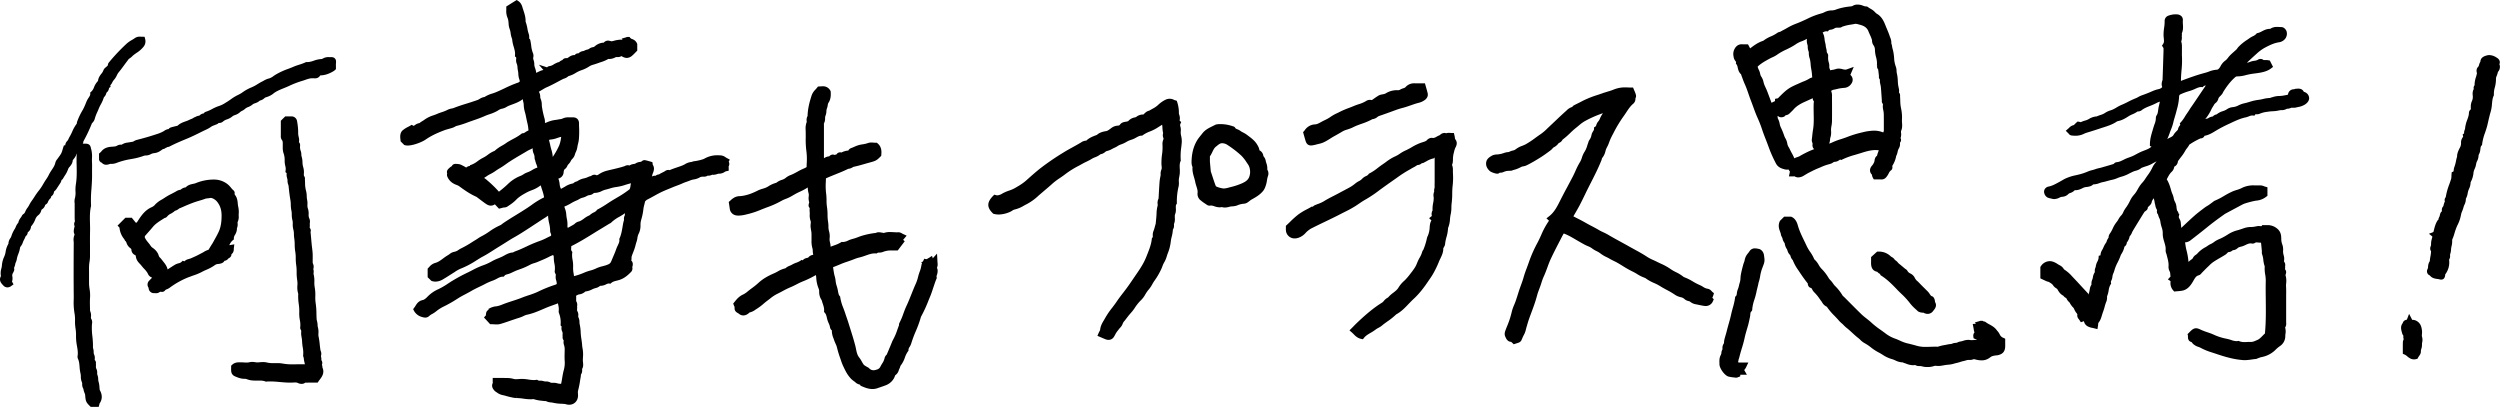
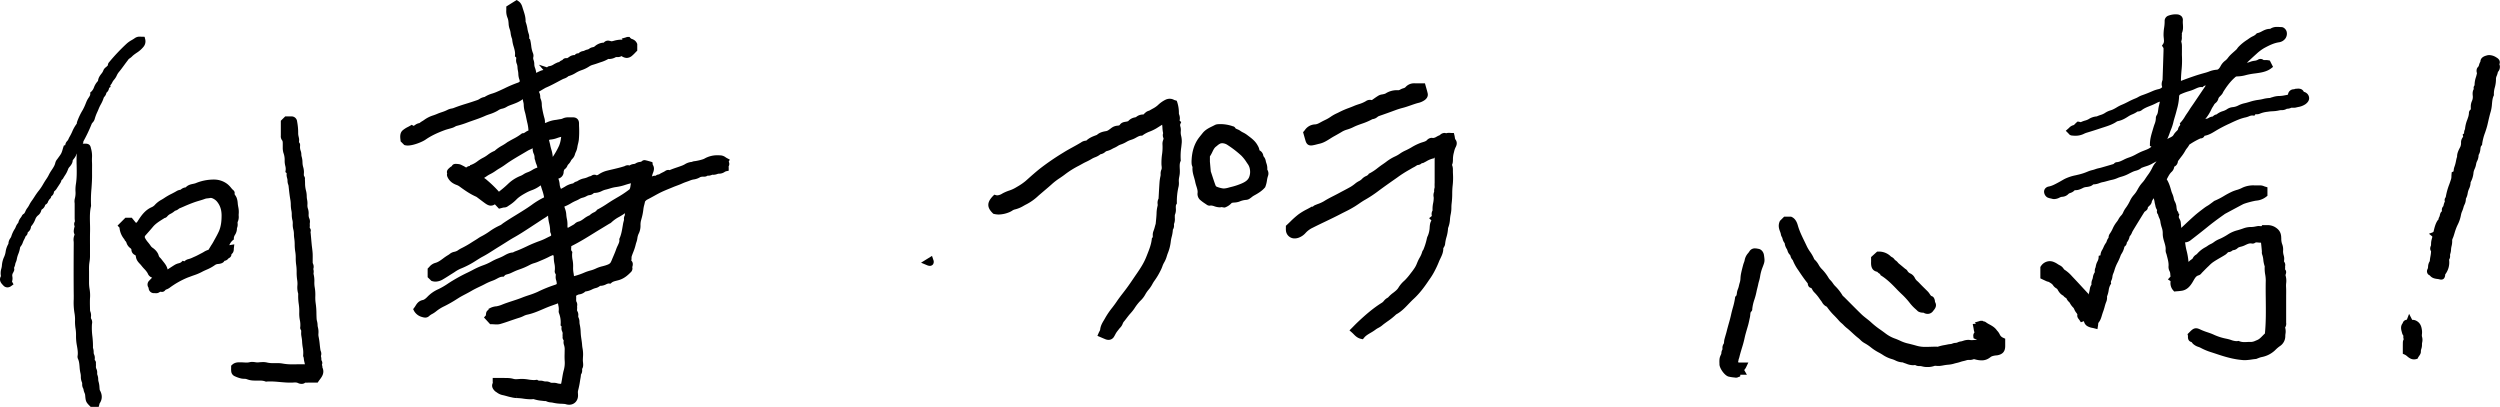
<svg xmlns="http://www.w3.org/2000/svg" viewBox="0 0 2571.81 418.55">
  <g id="レイヤー_2" data-name="レイヤー 2">
    <g id="レイヤー_1-2" data-name="レイヤー 1">
      <path d="M585.55,416.36a11.9,11.9,0,0,1-3.38-.51,6.86,6.86,0,0,0-1.18-.28c-1.12-.1-2.26-.16-3.46-.22a42.91,42.91,0,0,1-8.62-1.05,14.47,14.47,0,0,0-2-.31,13.56,13.56,0,0,1-5.36-1.4h-.82a9.17,9.17,0,0,1-1.11-.06c-.65-.09-1.3-.16-2-.24a38.91,38.91,0,0,1-8.81-1.74h0a24.46,24.46,0,0,1-3.15.19,54.13,54.13,0,0,1-7.33-.65,50.64,50.64,0,0,0-6.44-.58l-.12-3.4v3.4a26.27,26.27,0,0,1-5.69-.81l-1.06-.23c-1.94-.4-3.81-1-5.63-1.47-.55-.16-1.09-.28-1.63-.41a15,15,0,0,1-6.54-2.79c-.19-.15-.41-.28-.61-.41a8.87,8.87,0,0,1-2.09-1.7c-1-1.12-3.46-4-1.58-7.74a1.64,1.64,0,0,0,0-.22c0-.43-.08-1-.08-1.57v-3.4h3.4l2.62,0,2.71,0c1.4,0,2.55,0,3.63.08.65,0,1.3,0,1.94.05a23.61,23.61,0,0,1,7.07.87,8.82,8.82,0,0,0,2.61.32c.9,0,1.84-.07,2.85-.14s1.91-.13,2.9-.15h.35a44.9,44.9,0,0,1,6.6.63,38.88,38.88,0,0,0,5.61.56,15.27,15.27,0,0,0,2.09-.14l1.25-.18,1.06.68a5,5,0,0,0,2,.26,11,11,0,0,1,3.91.58,6.73,6.73,0,0,0,2,.23,9.15,9.15,0,0,1,4.6,1,4.27,4.27,0,0,0,2.25.39h1.13a11.94,11.94,0,0,1,4,.56,13.38,13.38,0,0,0,3.78.47c.48-2,.81-4.08,1.14-6.09.4-2.38.8-4.85,1.43-7.3a28.21,28.21,0,0,0,1.17-9.4,79.73,79.73,0,0,1-.13-8.3c0-1.16.05-2.32.05-3.48a13.75,13.75,0,0,0-.66-5.32,8.25,8.25,0,0,1-.41-4,7.33,7.33,0,0,0,0-1,4.2,4.2,0,0,1-1-3.56v0a17.46,17.46,0,0,1-.07-2.56,4.82,4.82,0,0,0-.33-2.64,7.42,7.42,0,0,1-.75-4.38,9.56,9.56,0,0,0,0-1.06l-1-1,.12-1.5a26.4,26.4,0,0,0-1.79-11.25,5.32,5.32,0,0,1-.18-2.66,16,16,0,0,0-.42-5.1c-.13-.7-.26-1.43-.38-2.19-1.79.72-3.54,1.34-5.26,1.95-1.24.44-2.46.87-3.68,1.34-2.21.84-4.45,1.81-6.63,2.74-5.2,2.24-10.59,4.55-16.51,5.73a16.63,16.63,0,0,0-3.4,1.33,29.2,29.2,0,0,1-4,1.63c-3,.92-6.13,2-9.11,3-3.47,1.22-7.07,2.47-10.7,3.51a13.43,13.43,0,0,1-3.82.48c-.94,0-1.86-.07-2.75-.12s-1.65-.11-2.42-.11h-1.5l-6.36-6.93,2-2.23,0-.37a12.93,12.93,0,0,1,.33-2.36,4.39,4.39,0,0,1,2.42-2.93l-.15-.92,2.22-1.13a17.65,17.65,0,0,1,5.82-1.54l.2,0a27.92,27.92,0,0,0,6.26-1.93l1.9-.74c2.74-1,5.54-1.92,8.23-2.8,3.34-1.09,6.79-2.21,10.05-3.52,2.3-.92,4.63-1.7,6.89-2.45a82.4,82.4,0,0,0,9-3.39,132.89,132.89,0,0,1,18-7.3,9,9,0,0,0,1.71-.81,13.11,13.11,0,0,0-.75-4.29,10.48,10.48,0,0,1-.31-4.14c.09-1.14.09-1.59-.09-1.8a4.74,4.74,0,0,1-.82-4l0-.15a21.79,21.79,0,0,0-.45-6.64,32.2,32.2,0,0,1-.65-7.06,8.08,8.08,0,0,0-.26-.81c-.11-.3-.23-.64-.34-1l-1.4.59c-.87.36-1.68.7-2.41,1.09-3.14,1.68-6.47,3.08-9.69,4.43l-2.35,1c-1.24.53-2.47.92-3.67,1.3a22.11,22.11,0,0,0-4.17,1.63,71.26,71.26,0,0,1-11.53,5l-1.33.49c-1.93.71-3.82,1.6-5.81,2.54l-1.55.72a19.36,19.36,0,0,1-3,1c-1.52.43-2.4.7-2.95,1.35l-1,1.17-1.51.06c-1.84.08-3.57,1-5.57,2.06a29.21,29.21,0,0,1-4.72,2.14,58,58,0,0,0-8,3.6c-.95.48-1.91,1-2.87,1.44l-2,.95c-3,1.44-5.81,2.8-8.53,4.39-2,1.18-4.07,2.27-6.06,3.32-2.55,1.34-5,2.61-7.31,4.08l-1.37.85a131.43,131.43,0,0,1-13.07,7.48,41.13,41.13,0,0,0-8.74,5.48,25.39,25.39,0,0,1-3.81,2.51,15.08,15.08,0,0,0-3.1,2.1,5.81,5.81,0,0,1-4.12,1.67,10.71,10.71,0,0,1-2.89-.5l-.31-.09a13.36,13.36,0,0,1-8.19-6.08L425,318l1.43-1.87c.32-.42.64-.95,1-1.51,1.23-2,3.09-5.12,7.61-6,.68-.13,2.21-.74,4.75-3.41a35.12,35.12,0,0,1,11.2-7.74,75,75,0,0,0,10.09-5.9c1.55-1,3.14-2.06,4.77-3a167.2,167.2,0,0,1,15.44-8.29c1.58-.75,3.11-1.55,4.74-2.4a82.46,82.46,0,0,1,8.83-4.16l1.62-.61a53.17,53.17,0,0,0,8.82-3.92,52.14,52.14,0,0,1,7.24-3.44c1.54-.63,3-1.23,4.38-1.92.62-.31,1.23-.64,1.86-1,2.49-1.37,5.31-2.91,8.83-3.11a7.64,7.64,0,0,0,.76-.38,14.08,14.08,0,0,1,1.77-.83c3.93-1.4,7.68-3.13,11.64-5a137.7,137.7,0,0,1,13.53-5.66,56.2,56.2,0,0,0,7.21-3.19c1.12-.56,2.24-1.12,3.37-1.64s1.42-.66.78-2.74c0,0-.05-.1-.08-.18a5.53,5.53,0,0,1-.66-2.7,30.7,30.7,0,0,0-1-7.66,42.46,42.46,0,0,1-1.12-7.92,43.43,43.43,0,0,1-4.2,2.82c-.71.44-1.42.88-2.12,1.34-3,2-5.66,3.75-8.3,5.45-1.53,1-3,2-4.57,3-5.1,3.32-10.36,6.77-15.84,9.82-2.8,1.56-5.61,3.35-8.33,5.07-2.08,1.31-4.23,2.68-6.39,4s-4.43,2.74-6.57,4.12c-3.43,2.2-7,4.48-10.71,6.44-2.19,1.14-4.27,2.47-6.48,3.87-1.24.79-2.48,1.58-3.74,2.34a87.46,87.46,0,0,1-12.94,6.39,34.62,34.62,0,0,0-5.84,3.33c-.83.54-1.66,1.08-2.49,1.59-1.2.73-2.39,1.49-3.57,2.25-1.83,1.16-3.71,2.37-5.65,3.49a15.88,15.88,0,0,1-8,2.58,12.06,12.06,0,0,1-3.45-.51l-.79-.24-3.9-3.78v-8.88l1-1,.75-.8a12.28,12.28,0,0,1,6.61-4.19l.23-.08c2.6-.85,4.87-2.54,7.29-4.33a51.85,51.85,0,0,1,5.22-3.55,14.59,14.59,0,0,0,1.41-.95,10.69,10.69,0,0,1,5.17-2.42A10.28,10.28,0,0,0,471.8,257a29.9,29.9,0,0,1,3-1.71,96.52,96.52,0,0,0,10.5-6c1.35-.85,2.71-1.7,4.08-2.53.64-.38,1.28-.82,2-1.28a32.55,32.55,0,0,1,3.85-2.35,69.67,69.67,0,0,0,8.23-5,64.3,64.3,0,0,1,11.25-6.47,9.37,9.37,0,0,0,1.8-1.22c.49-.39,1-.77,1.5-1.11,4.28-2.89,8.72-5.62,13-8.25,3.84-2.36,7.8-4.79,11.6-7.31,1.42-.94,2.82-1.92,4.23-2.9a82,82,0,0,1,12.88-7.84,44.8,44.8,0,0,0-2-7.62c-.48-1.5-1-3-1.38-4.6a3.9,3.9,0,0,0-.49.12,33.13,33.13,0,0,1-9.15,4.87,42.62,42.62,0,0,0-5,2.25c-3.82,2.11-7.76,4.3-10.82,7.55a41.21,41.21,0,0,1-7.23,5.75c-.54.36-1.09.73-1.62,1.1a6.4,6.4,0,0,1-3.49,1,5.5,5.5,0,0,0-.56.05c-.54.11-1.07.25-1.67.41l-1.05.28-1.95.5-4.23-4.51a7.24,7.24,0,0,1-4.12,1.37c-2.17,0-4.08-1.07-6.29-2.68-1.61-1.17-3.21-2.37-4.8-3.58l-3.24-2.43a4.93,4.93,0,0,0-.95-.58c-6.24-2.75-11.55-6.48-17.35-10.72a12.63,12.63,0,0,0-2.78-1.36,19.38,19.38,0,0,1-4.25-2.16,14.44,14.44,0,0,1-4.7-5.42c-.92-1.83-.94-3.14-.56-4.09a4.18,4.18,0,0,1,.23-3.52,6.8,6.8,0,0,1,1.62-1.89c.09-.09.2-.17.28-.26a10.18,10.18,0,0,1,1.94-1.52,5.38,5.38,0,0,0,.73-.51c.44-1,1.52-2.25,4.05-2.25a23.42,23.42,0,0,1,2.45.19l.32,0a9.63,9.63,0,0,1,3.35,1.11l.86.43a28.44,28.44,0,0,1,3.67,2.08,6.82,6.82,0,0,1,3.66-1.68l.12,0,.34-.79,1.42-.49a26.07,26.07,0,0,0,6.24-3.61,39.38,39.38,0,0,1,5.85-3.64,29.61,29.61,0,0,0,4.53-2.87,30,30,0,0,1,7.14-4.13,39.16,39.16,0,0,1,7.72-5.42,48.5,48.5,0,0,0,4.9-3.14,12.34,12.34,0,0,1,1.76-1.08l.58-.32c1.45-.87,2.94-1.67,4.38-2.45a53.68,53.68,0,0,0,8.07-5l.85-.68,1.09,0A5.71,5.71,0,0,0,540.4,136a15.45,15.45,0,0,1,3.24-1.76v-.15a45.08,45.08,0,0,0-.92-6.71c-.6-2.4-1.09-4.82-1.57-7.16l-.25-1.21a36.25,36.25,0,0,0-.91-3.72,29.11,29.11,0,0,1-1.23-8,12.59,12.59,0,0,0-.4-2.23,20.5,20.5,0,0,1-.55-3,2.79,2.79,0,0,0-.41.24c-3.34,2.52-7,3.89-10.61,5.21-1.25.46-2.43.89-3.58,1.37a19,19,0,0,0-1.77.92,14.72,14.72,0,0,1-5.47,2.12,11.49,11.49,0,0,0-3.65,1.73l-.9.54a41.13,41.13,0,0,1-7.74,3.29c-1.62.55-3.14,1.07-4.59,1.72-4.21,1.9-8.6,3.42-12.84,4.88l-1.71.6c-1.24.43-2.46.88-3.69,1.33a88.29,88.29,0,0,1-11.24,3.54,7.36,7.36,0,0,0-1.41.67,14,14,0,0,1-2.42,1.15c-1.33.45-2.67.82-4,1.18-1.54.43-3,.83-4.39,1.35-8.33,3.09-14.37,6.08-19.58,9.71-3.48,2.43-12.58,6.1-18.35,6.1a11.23,11.23,0,0,1-2.64-.29l-.92-.23-3.77-3.77L412,144c0-.3-.09-.67-.13-1.05-.2-2-.62-6.17,2.29-8.81a26.31,26.31,0,0,1,5.61-3.61c.71-.38,1.42-.75,2.1-1.15l1.68-1,1.7,1a.6.6,0,0,0,.2.09,8,8,0,0,0,1.48-.85,10.06,10.06,0,0,1,4.59-2,25.26,25.26,0,0,1,3-2.07,19.64,19.64,0,0,0,1.93-1.26,32.17,32.17,0,0,1,9.54-4.7c1.36-.48,2.64-.94,3.86-1.48,1.58-.69,3.19-1.24,4.74-1.76a36.09,36.09,0,0,0,5.72-2.31,14.27,14.27,0,0,1,4.32-1.4,11.64,11.64,0,0,0,1.9-.48c3.78-1.48,7.87-2.88,12.51-4.3,3.54-1.07,7.32-2.3,12.25-4a11.65,11.65,0,0,0,1.94-1,12.63,12.63,0,0,1,5.22-2.09,30.25,30.25,0,0,1,8-3.56c1.18-.39,2.3-.75,3.36-1.19,3-1.23,6.09-2.68,9.05-4.07a127,127,0,0,1,14.49-6.12,7.71,7.71,0,0,0,1.26-.95l.11-.09a7.45,7.45,0,0,0-.5-2.22,18.38,18.38,0,0,1-1-5.59,18.49,18.49,0,0,0-.34-2.9,25.18,25.18,0,0,1-.52-3.71,11.11,11.11,0,0,0-.62-3.45,9.55,9.55,0,0,1-.72-5.34,6.2,6.2,0,0,0,0-1.47L529.73,58l.11-1.74c.22-2.61-.54-5.26-1.35-8.08a34.93,34.93,0,0,1-1.64-8.05,22.77,22.77,0,0,1-1.55-6,18.49,18.49,0,0,0-1-4.29,17.86,17.86,0,0,1-1.08-5.64c-.06-.79-.12-1.53-.22-2.2a13.21,13.21,0,0,0-.88-3.62,17.9,17.9,0,0,1-1.29-8.12c0-.53,0-1.08,0-1.63l0-1.94L531.51,0l1.82,1.21c2.81,1.86,3.7,4.85,4.17,6.46.28.94.59,1.88.9,2.81,1.2,3.69,2.45,7.49,2.28,11.81a36.17,36.17,0,0,1,1.88,7.11,31.6,31.6,0,0,0,1.32,5.36,9.82,9.82,0,0,1,.53,3.82,8.27,8.27,0,0,0,.05,1.18l.8.68.28,1.09c.44,1.85.69,3.67.93,5.44a27.8,27.8,0,0,0,1.81,7.72,7.14,7.14,0,0,1,.24,4.64,5.68,5.68,0,0,0,.41,2.51,12.83,12.83,0,0,1,.72,4.52,10.5,10.5,0,0,0,.77,3.52,26.15,26.15,0,0,1,.83,2.86,17.47,17.47,0,0,1,.34,2.25c1.2-.61,2.39-1.19,3.61-1.74A15.84,15.84,0,0,1,559,72l-4.6-5.43,8.37,2.7A3.9,3.9,0,0,1,565.39,68a10.71,10.71,0,0,0,4.22-1.75,27.67,27.67,0,0,1,3.22-1.66l.24-.11a5.3,5.3,0,0,1,2.09-.58,8,8,0,0,1,2.93-1.94l.51-.23a4.38,4.38,0,0,1,3.95-1.9,6.19,6.19,0,0,1,.63,0l.41,0a9.38,9.38,0,0,1,1-.66c.34-.2.59-.37.84-.54a9.46,9.46,0,0,1,5.41-2l.48,0a4,4,0,0,1,3.32-1.74l.48,0a8.36,8.36,0,0,1,4.69-2.35,6.25,6.25,0,0,0,1.15-.33A11.74,11.74,0,0,1,604.16,51a4.8,4.8,0,0,0,1.82-.73,8.14,8.14,0,0,1,3.89-1.72,7.54,7.54,0,0,0,1.12-.31,9,9,0,0,0,1.26-.93A13,13,0,0,1,615,45.49a14.21,14.21,0,0,1,5.89-1.62h.22a.3.3,0,0,0,.08-.08,5.65,5.65,0,0,1,4.13-2,4.71,4.71,0,0,1,.53,0,16.43,16.43,0,0,1,2.2.44,7.23,7.23,0,0,0,1.26.26c.73-.15,1.5-.35,2.28-.54a29.25,29.25,0,0,1,7.29-1.17l1,0a5.82,5.82,0,0,0,.56-.16,8.3,8.3,0,0,1,2.61-.49h.45L645.52,38l2.3,1.22a11.91,11.91,0,0,0,1.43.56c1.82.62,4.58,1.57,6,4.79l.31.67V52.1l-1,1c-.39.39-.77.79-1.16,1.19a35.94,35.94,0,0,1-3,2.9,8.82,8.82,0,0,1-5.65,2.41,10,10,0,0,1-5.16-1.77l-.29-.1a7.52,7.52,0,0,1-4.06,1H634.2a2.73,2.73,0,0,0-.71.05,14,14,0,0,1-6.48,1.9,9.23,9.23,0,0,1-1.18-.07,36.48,36.48,0,0,1-8,3.43c-.77.26-1.54.52-2.3.8-1.89.68-3.69,1.27-5.51,1.79a13.46,13.46,0,0,0-4,1.8,33.41,33.41,0,0,1-8,3.83l-1.57.59A31.56,31.56,0,0,0,592.27,75a27.24,27.24,0,0,1-7.48,3.32,12.11,12.11,0,0,1-4.51,2.55,13.64,13.64,0,0,0-1.42.59c-1.78.91-3.55,1.85-5.32,2.8-3.91,2.09-8,4.26-12.19,6-.85.44-5.48,3.2-7,4.15a9.71,9.71,0,0,1,1.41,5.13,5.17,5.17,0,0,0,.28,1.82,15.2,15.2,0,0,1,1.32,6.39,20.79,20.79,0,0,0,.23,2.56,95.57,95.57,0,0,0,2.3,10.63,14.93,14.93,0,0,1,.7,3.52,13,13,0,0,1,0,1.54c0,.15,0,.33,0,.49a5.5,5.5,0,0,0,1.52-.41,31.07,31.07,0,0,1,9.88-2.77c.94-.15,1.88-.31,2.82-.49.48-.09,1-.17,1.45-.24a8.22,8.22,0,0,0,2.19-.49,13.25,13.25,0,0,1,6.33-1.38c.65,0,1.31,0,2,0s1.12,0,1.68,0h1c3.78,0,6.15,2.34,6.19,6.11,0,1.34,0,2.68.08,4a97.29,97.29,0,0,1-.26,12.86,34,34,0,0,1-.87,4.45,33.14,33.14,0,0,0-.69,3.33,17,17,0,0,1-1.57,5,14.09,14.09,0,0,0-.92,2.46,10.46,10.46,0,0,1-2.72,4.58,8.35,8.35,0,0,0-1.37,1.84,11.75,11.75,0,0,1-2.38,3.41,12.48,12.48,0,0,0-.91,1.08,4.08,4.08,0,0,0-.31.63,7.82,7.82,0,0,1-3,3.76,5.73,5.73,0,0,0-.89,2.72,7.08,7.08,0,0,1-5.27,6.74l-.18.07a21.31,21.31,0,0,1,1.32,5.5,12.91,12.91,0,0,0,1,4.24,7.4,7.4,0,0,1,.37.82l.56-.31c.33-.18.64-.36.94-.51.81-.41,1.6-.87,2.44-1.36a22.52,22.52,0,0,1,8.58-3.46l.39-.31a7.55,7.55,0,0,1,3.64-1.8,19.35,19.35,0,0,1,7.22-3.08,18,18,0,0,0,4-1.35,10.24,10.24,0,0,1,2.29-.83,6.49,6.49,0,0,0,.82-.25,3.48,3.48,0,0,0,.36-.22,5.74,5.74,0,0,1,3.17-1.11,4.45,4.45,0,0,1,2.21.6,5.57,5.57,0,0,0,1.53-.47,27.88,27.88,0,0,1,8.46-4.07c2.21-.57,4.45-1.1,6.61-1.6,4-.95,8.2-1.93,12.14-3.22l.28-.14a6.78,6.78,0,0,1,3.09-.86,5,5,0,0,1,1.74.31,9.61,9.61,0,0,1,4.4-1.56,5.78,5.78,0,0,0,1.43-.32,10.66,10.66,0,0,1,4.77-1.79,4.22,4.22,0,0,0,2.1-.69,3.75,3.75,0,0,1,2.75-1.16,6.56,6.56,0,0,1,1.75.29l.15,0c.87.22,1.74.46,2.76.75l3.48,1,.32,2.19c0,.14,0,.28,0,.4,2.27,3.38,1,6.68.21,8.7a12,12,0,0,0-.52,1.52,17.53,17.53,0,0,1-.56,2,6.4,6.4,0,0,1,3.37-.82h.56a5.1,5.1,0,0,1,2.93-1.29l.56-.11a26.77,26.77,0,0,1,3.61-2,26.9,26.9,0,0,0,2.48-1.34l.13-.09a5.72,5.72,0,0,1,3.17-1.13,4.49,4.49,0,0,1,1.4.22c2.56-1.1,5.17-2,7.7-2.85,1.94-.66,3.77-1.29,5.59-2a22.17,22.17,0,0,0,2.4-1.19,16,16,0,0,1,7.22-2.44l.37-.15a7.36,7.36,0,0,1,2.24-.59c2.65-.23,8.74-1.69,10.3-2.61a26.33,26.33,0,0,1,13.74-3.48c1.12,0,2.31.05,3.54.16a10.14,10.14,0,0,1,4.68,2c.41.27.81.52,1.14.7l3.06,1.61-1.13,2.06a5,5,0,0,1-.11,4.94s0,.09,0,.14a13.49,13.49,0,0,1,.1,1.51v2.76l-2.7.57a6.77,6.77,0,0,0-1.53.75,10.07,10.07,0,0,1-5.23,1.73l-.72,0h0a6.07,6.07,0,0,0-1.69.4,12.14,12.14,0,0,1-3.82.75,7.88,7.88,0,0,1-1.09-.08l-.72.26a12.36,12.36,0,0,1-1.8.57,7.82,7.82,0,0,1-1.76.17h-.76a5.71,5.71,0,0,1-3.42,1l-1,0-.65,0h-.23l-.28.05a7.5,7.5,0,0,0-1.91.44,17.07,17.07,0,0,1-6.63,2.37,17.72,17.72,0,0,0-3.24.85c-1.37.59-2.75,1.07-4.08,1.54a46.48,46.48,0,0,0-4.43,1.72c-1.9.89-3.83,1.6-5.69,2.29-1.21.45-2.36.87-3.49,1.34l-3,1.25c-4.17,1.69-8.11,3.3-11.92,5.28-1.64.85-3.3,1.77-4.9,2.66-2.41,1.33-4.9,2.71-7.47,4a7.93,7.93,0,0,0-1.58,1.43l-.34.35c-.23,1.28-.54,2.49-.84,3.67a26.83,26.83,0,0,0-.85,4.23,59.54,59.54,0,0,1-2.07,10.26c-.17.63-.33,1.26-.5,1.89a19.64,19.64,0,0,0-.4,4.2,18.58,18.58,0,0,1-1.57,8.23,15,15,0,0,0-1.61,5,20.65,20.65,0,0,1-1.1,4.58,19,19,0,0,0-.62,2.1,53.14,53.14,0,0,1-2.64,8.11c-.55,1.41-1.07,2.74-1.52,4.1a8.72,8.72,0,0,0-.17,2.26,5.85,5.85,0,0,1-.31,2.06c2,1.89,1.82,4.36,1.19,6.35,0,.15-.1.3-.16.44a3.49,3.49,0,0,1,.21.8,5.39,5.39,0,0,1-1.34,4.11c-3.32,3.35-6.72,6.49-11.8,8.19-1,.35-2.06.6-3.06.85-2.13.53-4,1-5.28,2.12l-1.17,1-1.53-.22-.26,0a7.65,7.65,0,0,0-2.66.88,13.22,13.22,0,0,1-5.65,1.53h-.43l-.63.43a10,10,0,0,1-3.84,1.83,17.39,17.39,0,0,0-3.87,1.43,20.24,20.24,0,0,1-6.91,2.14l0,0a11.08,11.08,0,0,1-6.58,3,9.68,9.68,0,0,0-2.91,1.4l-.06,0a17,17,0,0,1,.09,3.22c0,1.46-.06,2.32.37,3a6.24,6.24,0,0,1,.65,4.12,5.07,5.07,0,0,0-.06.68,13.07,13.07,0,0,1,0,2.71c-.07,1.25-.06,1.62.21,2a7.39,7.39,0,0,1,1,4.76,3.61,3.61,0,0,0,.1,1.55,10.85,10.85,0,0,1,1.13,5.13,11.71,11.71,0,0,0,.24,2.23,41.09,41.09,0,0,1,1,8c.07,1.24.14,2.41.26,3.56s.31,2.4.5,3.67.33,2.25.47,3.37c.08.75.15,1.49.22,2.23a31.05,31.05,0,0,0,.53,4.09,34.58,34.58,0,0,1,.38,8.88c-.05,1.14-.1,2.22-.1,3.29,0,.54.07,1.2.14,1.9.22,2.06.48,4.63-.88,6.78a8,8,0,0,0,0,1.07,7.39,7.39,0,0,1-1.24,4.83,33.28,33.28,0,0,1-.56,4.28c-.12.63-.23,1.26-.32,1.89a92.28,92.28,0,0,1-2.13,10.56,9.8,9.8,0,0,0-.06,2.71c.05.81.1,1.64.07,2.54C594.4,412.55,590.67,416.36,585.55,416.36Zm2.13-163.08c0,.57,0,1.11-.07,1.62-.1,1.78-.1,2.57.38,3.23l.79,1.1-.18,1.34a24.33,24.33,0,0,0,.42,6.77,33.23,33.23,0,0,1,.55,7.62,27.32,27.32,0,0,0,.49,6.12c.14,1,.3,2,.42,3a5.44,5.44,0,0,1,.54-.15,69.23,69.23,0,0,0,10.83-3.82,48,48,0,0,1,5.28-1.76,32.42,32.42,0,0,0,5.84-2.09,33.44,33.44,0,0,1,7-2.41c1.13-.3,2.2-.58,3.22-.92,2.32-.77,4-1.41,4.91-2.81a21.37,21.37,0,0,0,1.44-3.06l.07-.18c.44-1.07.9-2.14,1.35-3.2,1.08-2.51,2.09-4.88,2.9-7.28a32.2,32.2,0,0,1,1.61-3.76c1-2.13,1.9-4,1.69-5.85l-.1-.91.37-.84c1.73-3.95,2.44-8.23,3.19-12.76l.31-1.89c.16-.91.38-1.75.59-2.57.15-.54.29-1.08.4-1.63,0,0,0-.29,0-.48a6.58,6.58,0,0,1,.84-4.19,13.1,13.1,0,0,1,.26-2.22l-1,.67c-1.66,1.15-3.38,2.16-5.05,3.13a36.43,36.43,0,0,0-8.08,5.74A5.38,5.38,0,0,1,627.1,230l-.17.08-4,2.43c-3.25,2-6.62,4-9.89,6l-1.16.73c-7.73,4.81-15.72,9.79-24.11,13.94Zm-7.1-40.77c0,.12.06.27.11.45.17.62.38,1.24.59,1.87a19.79,19.79,0,0,1,1.25,5.68,29.61,29.61,0,0,0,.58,4.39,27.18,27.18,0,0,1,.62,7.61,5.42,5.42,0,0,0,.36,1.93c2-1.13,4.16-2.31,6.19-3.5a9.59,9.59,0,0,0,1-.79,8.9,8.9,0,0,1,3.87-2.21c1.93-.42,3.59-1.62,5.51-3a25.9,25.9,0,0,1,5.9-3.49,15.64,15.64,0,0,1,4.27-2.92,7.62,7.62,0,0,0,2.86-2l.49-.76.81-.41a106.14,106.14,0,0,0,9.93-6c2-1.31,4.09-2.67,6.21-3.94l3.17-1.88a107.73,107.73,0,0,0,12.27-8l1-.79h.13a8.07,8.07,0,0,1,.31-.84,11.21,11.21,0,0,0,.58-2.64c.08-.55.16-1.1.27-1.64l.21-1.12-2.1.56c-1.22.33-2.43.7-3.71,1.1a48.85,48.85,0,0,1-9.42,2.23,36.94,36.94,0,0,0-6.52,1.52c-1.44.43-2.93.87-4.49,1.21a21,21,0,0,0-4.12,1.6l-.35.17a17.16,17.16,0,0,1-7.09,1.58h-.19c-.13.09-.33.25-.49.38a7.54,7.54,0,0,1-4.68,1.93,8.21,8.21,0,0,0-2.52,1,15.77,15.77,0,0,1-4.18,1.62,12.51,12.51,0,0,0-3.45,1.5,26.57,26.57,0,0,1-3.16,1.56,38,38,0,0,0-5.19,2.65,44.61,44.61,0,0,1-6.41,3.22ZM498,183.05a21.08,21.08,0,0,1,3,2.25l.41.37a119.63,119.63,0,0,1,11.32,10.94c.18.2.35.41.51.62,1.15-.92,2.32-1.85,3.47-2.8,2-1.62,4-3.41,6-5.31a39,39,0,0,1,13.05-8.3,15.71,15.71,0,0,0,2.58-1.39,18.52,18.52,0,0,1,4.15-2.1,25.74,25.74,0,0,0,5.48-2.74l.46-.27a22.74,22.74,0,0,1,4.4-1.91,17,17,0,0,0-1-3.32,23.6,23.6,0,0,1-1.27-4.14c0-.09-.08-.21-.13-.33a6.36,6.36,0,0,1-.51-2.8,9.4,9.4,0,0,0-1.06-4.08l-.13-.3a13.45,13.45,0,0,1-.78-4.89v-.06a25,25,0,0,1-3,1.5,19,19,0,0,0-2,1c-1.87,1.12-3.75,2.22-5.62,3.32-4.47,2.62-9.09,5.33-13.48,8.21-1.17.76-2.3,1.57-3.5,2.42a70.46,70.46,0,0,1-6.45,4.24c-1.25.7-2.47,1.53-3.77,2.41a43.4,43.4,0,0,1-6,3.61,28.74,28.74,0,0,0-3.8,2.32C499.56,182,498.8,182.55,498,183.05Zm66.81-38.93c.16.75.35,1.52.55,2.32.26,1,.53,2.05.73,3.14.24,1.31.62,2.62,1,4a31.33,31.33,0,0,1,1.54,7.84,79.67,79.67,0,0,0,6.55-11.6,29.89,29.89,0,0,0,1.92-7.68c.07-.45.15-.89.22-1.35l-.24.05a32.43,32.43,0,0,0-3.75,1.1,26.27,26.27,0,0,1-7.67,1.69A3.4,3.4,0,0,0,564.8,144.12Z" />
      <path d="M2309.82,370.5c-.51,0-1,0-1.53,0a83.28,83.28,0,0,1-15.07-2.46c-4.9-1.19-9.66-2.77-14.26-4.31l-3.74-1.23a61.17,61.17,0,0,1-11.31-4.65,14.93,14.93,0,0,0-2.25-.95,15,15,0,0,1-5.53-3.07,10.12,10.12,0,0,1-1.13-1.31,4.75,4.75,0,0,0-.55-.65c-1.81-.43-3.93-1.82-3.63-5.94,0-.16,0-.32,0-.47l-.44-1.73,2.2-2.2c2.15-2.14,3.86-3.83,6.56-3.83,1.64,0,3.12.64,5.17,1.62a61.48,61.48,0,0,0,6.39,2.44c2,.67,4,1.36,6.05,2.25a56.45,56.45,0,0,0,13.22,4.36,35.47,35.47,0,0,1,5.12,1.35,19.06,19.06,0,0,0,5.6,1.24,7.77,7.77,0,0,0,1.2-.1l1-.16.89.37a13.38,13.38,0,0,0,5.24.82c.83,0,1.66,0,2.49-.06s1.82-.06,2.72-.06l1.5,0h.22a12.29,12.29,0,0,0,4.53-1.32l1.43-.6c2.18-.87,3.75-2.48,5.57-4.34.79-.81,1.6-1.63,2.49-2.43,1.16-11.59,1-23.42.88-34.88-.08-6.43-.16-13.09,0-19.65a36.88,36.88,0,0,0-.55-5.94,35.51,35.51,0,0,1-.53-8.58,28.34,28.34,0,0,1-1.44-6.69,21.67,21.67,0,0,0-1.12-5.32,6.54,6.54,0,0,1-.37-3,2.37,2.37,0,0,0,0-.46l-.15-1.73c-.22-2.36-.45-4.79-.73-7.17h-.28c-.86,0-1.65-.08-2.42-.15s-1.24-.12-1.78-.12a2.63,2.63,0,0,0-1.71.44,4,4,0,0,1-2.45.76,6.09,6.09,0,0,1-1.15-.11,5.55,5.55,0,0,0-1-.09c-1.74,0-3.49.83-5.52,1.79l-.93.44a20.83,20.83,0,0,1-3.5,1.17,15.5,15.5,0,0,0-2.29.72,7.49,7.49,0,0,0-1.08.78,7.42,7.42,0,0,1-4.63,2.08,3.59,3.59,0,0,0-.94.54,6.42,6.42,0,0,1-3.75,1.45h0c-.28,0-.37,0-1.25.91a11.34,11.34,0,0,1-2.17,1.86c-1.58,1-3.19,1.91-4.75,2.82-2.78,1.61-5.39,3.13-7.92,4.88a29.07,29.07,0,0,0-3.33,2.86l-1,1c-1.67,1.54-3.32,3.22-4.91,4.84-.69.71-1.39,1.41-2.09,2.12-.1.1-.19.22-.29.34a5.79,5.79,0,0,1-3.05,2.26c-2.44.62-3.55,2.39-5.31,5.46-.44.78-.9,1.57-1.38,2.33-2.06,3.23-5.09,7.06-10.26,8a46.78,46.78,0,0,1-4.65.54l-1.77.15-1.74.18-1.15-1.31a11.22,11.22,0,0,1-2.67-8.3c0-.33,0-.66.07-1a.17.17,0,0,0,0-.07l-2.73-1.81,2.68-2.94c.05-.05.06-.09,0-.19-.12-.74-.18-1.46-.24-2.15a8.21,8.21,0,0,0-.47-2.63,10,10,0,0,1-1.29-6.1c.15-3.08-.65-6.15-1.49-9.4-.2-.76-.4-1.52-.58-2.27a7.52,7.52,0,0,0-.27-.8,8.85,8.85,0,0,1-.68-3.94c.24-2.55-.53-5.14-1.35-7.89-.39-1.3-.79-2.64-1.1-4a21.25,21.25,0,0,1-.52-5.07,17.13,17.13,0,0,0-.87-5.52,34.59,34.59,0,0,1-1.65-7.06,11.07,11.07,0,0,0-1-3,18.49,18.49,0,0,1-1.33-3.83,4.48,4.48,0,0,1-.93-4.52,11.32,11.32,0,0,1-1.85-4.75c-.09-.41-.17-.81-.28-1.19a24.39,24.39,0,0,1-.52-2.6,15,15,0,0,0-.49-2.26c-.15-.47-.33-.93-.53-1.41-.2.34-.41.72-.63,1.12-.34.61-.69,1.23-1.07,1.86a6.76,6.76,0,0,1-2.47,4.65c-.15.15-.31.29-.45.45s-.57.58-.87.86l-.36.34a4.16,4.16,0,0,1-1.88,3.52l-.13.1c-.31.28-.66.53-1,.78l-.49.36c-4.51,7.23-8.47,13.7-12.12,19.78a15.32,15.32,0,0,0-.7,1.45,12.27,12.27,0,0,1-2.44,4,13.94,13.94,0,0,1-2.9,6.3,5.34,5.34,0,0,1-2.46,4.29,20.7,20.7,0,0,1-2.85,7.12,10.5,10.5,0,0,0-1,1.83,55.54,55.54,0,0,1-3.15,7.26,42.2,42.2,0,0,0-3.22,7.85,26.31,26.31,0,0,1-1.09,3.18,11.55,11.55,0,0,0-1,3.29,11.64,11.64,0,0,1-1.11,4.23,4.33,4.33,0,0,0-.54,1.85l.3,1.38-.75,1.18a15.92,15.92,0,0,0-1.8,5.77,27.1,27.1,0,0,1-1.66,6.15,6.68,6.68,0,0,0,0,1.1v.39a11.18,11.18,0,0,1-1.06,4.71l-.11.28A48.17,48.17,0,0,0,2165,316c-.47,1.62-.95,3.29-1.59,4.94-.36.94-.65,2-1,3-.76,2.68-1.61,5.69-3.87,8.34,0,.22,0,.51-.06.75a16,16,0,0,1-.19,1.9l-.61,3.66-3.6-.93c-.52-.14-1-.24-1.56-.35a15.44,15.44,0,0,1-4.64-1.49,7.47,7.47,0,0,1-4.09-5.42l-3.18,1.12-1.45-2.29c-.12-.2-.34-.47-.55-.74-.81-1-2-2.56-1.6-4.62.1-.48-.09-.87-1.1-2.17-.19-.25-.38-.49-.55-.73a13.9,13.9,0,0,1-1.5-2.77,6.16,6.16,0,0,0-.8-1.5,20,20,0,0,1-3.83-5.13,5.74,5.74,0,0,0-.94-1.09,10.16,10.16,0,0,1-2.58-3.72l-.38-.22a7.79,7.79,0,0,1-2.78-2.38c-3.08-1.5-4.74-4.18-6.07-6.64a4.65,4.65,0,0,0-1.18-.95,10.12,10.12,0,0,1-3.49-3.43,9.75,9.75,0,0,0-2.87-2.3c-.42-.27-.83-.53-1.22-.8l-.71-.19a10.66,10.66,0,0,1-1.74-.55c-1.08-.45-2.12-1-3.13-1.44l-1.23-.59-1.95-.92V274.62l.61-.88a11,11,0,0,1,9-5.08,11.12,11.12,0,0,1,3.19.48,20.66,20.66,0,0,1,5,2.51,23.59,23.59,0,0,0,2.44,1.41,9.71,9.71,0,0,1,3.63,3.3,6.27,6.27,0,0,0,.83,1,35.73,35.73,0,0,1,7.72,6.66l.68.72c3.7,3.89,7.25,7.73,11,11.81l4.64,5,.78.84.08.84c.13-.53.25-1,.38-1.57a40.53,40.53,0,0,0,1-4.84,9.22,9.22,0,0,1,1.28-3.44c.11-.19.25-.46.35-.65a10,10,0,0,1,.84-5.23l.21-.57a11,11,0,0,0,.4-1.7,11.84,11.84,0,0,1,1.95-5.18c0-.2,0-.5,0-.72a8,8,0,0,1,.88-4.45,16,16,0,0,1,1.82-5.9,10.37,10.37,0,0,0,1.18-3.43l.14-2.38,1.85-.55,0-.39c0-.33.06-.67.11-1a11.63,11.63,0,0,1,1.67-4.23c.19-.34.39-.67.56-1,.26-.52.49-1.06.73-1.59a22,22,0,0,1,2.65-4.74,5.63,5.63,0,0,0,.64-1.45,10.87,10.87,0,0,1,1.92-3.65,7.32,7.32,0,0,1,1.35-4.26,30.35,30.35,0,0,0,2.88-5.08,31.62,31.62,0,0,1,4.31-7.12,15.83,15.83,0,0,0,1.56-2.38,18.45,18.45,0,0,1,3.27-4.49,11,11,0,0,0,1.79-3,26,26,0,0,1,2.05-3.68,44.62,44.62,0,0,0,4.92-8.15,24.83,24.83,0,0,1,4-6c.76-.93,1.48-1.8,2.08-2.68s1.22-2,1.82-3.05a43.94,43.94,0,0,1,2.3-3.78,38.92,38.92,0,0,1,2.53-3.14,24.91,24.91,0,0,0,2.44-3.12c1-1.53,2-3,3-4.41a44,44,0,0,0,4.75-7.83,22.09,22.09,0,0,1,3.09-4.84c.43-.54.84-1.07,1.21-1.6-1.64.85-3.24,1.71-4.84,2.64a31.16,31.16,0,0,1-6,2.46c-1.2.39-2.34.75-3.38,1.19a4,4,0,0,1-1,.28,14.6,14.6,0,0,1-6.3,3.15c-.75.22-1.46.43-2.07.68-1.39.57-2.77,1.27-4.22,2a38.85,38.85,0,0,1-8.56,3.48,29.3,29.3,0,0,0-3.83,1.34,28.31,28.31,0,0,1-5.54,1.8c-1.55.29-3.08.72-4.7,1.17s-3.46,1-5.3,1.3a20.13,20.13,0,0,0-2.82.86,18,18,0,0,1-6.22,1.37h-.28l-.12.1a8.46,8.46,0,0,1-2.84,1.76,20.83,20.83,0,0,1-4,.84,10,10,0,0,0-3.25.76c-2.3,1.18-4.91,2.52-8.18,2.53-.23,0-.47,0-.7,0a10.22,10.22,0,0,1-4.56,2.85,5.11,5.11,0,0,0-1.78.88,9.61,9.61,0,0,1-6.54,3.05h-.12a7.53,7.53,0,0,0-2.72.88,12.72,12.72,0,0,1-5.38,1.47,8.65,8.65,0,0,1-2.52-.38c-.38-.12-.78-.2-1.17-.29A12.8,12.8,0,0,1,2106,203a7.06,7.06,0,0,1-3.07-4.58,5.23,5.23,0,0,1,.7-4.06,5.9,5.9,0,0,1,3.87-2.46c3.34-.61,6.38-2.26,9.61-4l1.32-.72c.9-.47,1.77-1,2.64-1.49s1.73-1,2.61-1.48a46.12,46.12,0,0,1,11.78-3.93c.62-.15,1.24-.29,1.86-.45a57.43,57.43,0,0,0,10.4-3.33,27.79,27.79,0,0,1,4.7-1.53,26.06,26.06,0,0,0,3-.9,25.46,25.46,0,0,1,3.85-1.08c.63-.14,1.26-.28,1.88-.45,4.17-1.18,8.35-2.4,12.45-3.62a5.91,5.91,0,0,0,1-.45,4.12,4.12,0,0,1,2.93-1.63c2.37-.15,4.63-1.27,7-2.45a37.47,37.47,0,0,1,5.65-2.4,41.88,41.88,0,0,0,7.38-3.33c1.68-.89,3.41-1.81,5.25-2.6,1-.44,2.06-.83,3-1.21,2.82-1.07,5.49-2.08,7.38-4l.06-.06-1.61-.62.05-2.38c.09-4.7,1.34-9,2.55-13.06.33-1.12.66-2.24,1-3.37s.73-2.36,1.13-3.47a17.37,17.37,0,0,0,1.4-6,5.64,5.64,0,0,1,.9-3.39c1-1.43,1.24-3.27,1.52-5.42a33.4,33.4,0,0,1,.66-3.85c.35-1.36.66-2.79,1-4.38a2.56,2.56,0,0,1,0-.27,16.41,16.41,0,0,0-3.06,1.23,58.56,58.56,0,0,1-6.87,3.09c-3.26,1.3-6.34,2.52-8.86,4.57a6.1,6.1,0,0,1-3.76,1.18h-.29a26.67,26.67,0,0,1-5.51,3,25.54,25.54,0,0,0-3.77,1.92c-3.19,2.11-6.71,4.18-10.82,5a3.76,3.76,0,0,0-1.31.48c-4.36,3-9.16,4.51-13.8,6-1,.3-1.9.6-2.85.92-4.17,1.39-9.13,3-14.26,4.53a17,17,0,0,0-2.84,1.13,19.25,19.25,0,0,1-9,2,30.07,30.07,0,0,1-3.78-.25,4.57,4.57,0,0,1-3-1.86c-.11-.12-.23-.27-.38-.42l-2.58-2.58,2.75-2.4c.23-.19.44-.4.64-.6a9.15,9.15,0,0,1,4.85-2.85,11.08,11.08,0,0,0,1.39-1.32,17.56,17.56,0,0,1,1.38-1.34l1.21-1,1.57.28a14.65,14.65,0,0,1,1.52.38l.17,0a25.17,25.17,0,0,1,4.31-1.63,15.29,15.29,0,0,0,3.78-1.5,17.77,17.77,0,0,1,8.4-2.8l.14-.07c.25-.13.51-.25.76-.35.91-.37,1.83-.69,2.72-1a18.06,18.06,0,0,0,4.58-2,20.17,20.17,0,0,1,5.79-2.75,24.86,24.86,0,0,0,2.46-.93,39.65,39.65,0,0,0,3.72-2,39.44,39.44,0,0,1,5.45-2.85c2.18-.87,4.28-1.93,6.5-3.06a78.68,78.68,0,0,1,7.81-3.6,18.29,18.29,0,0,0,2.51-1.25,23.3,23.3,0,0,1,3.84-1.82c3.56-1.21,7.4-2.73,11.74-4.66a33.92,33.92,0,0,1,5.35-1.68l.93-.23a6.69,6.69,0,0,0,2.94-1.88,10,10,0,0,1-.56-2.87,12,12,0,0,1,.7-3.9c.08-.24.15-.49.22-.73,0-.06.28-8.26.28-8.26.24-7.16.49-14.32.7-21.48l0-.73c.07-1.46.06-2.21-.29-2.65L2224.06,47l1.32-2c.95-1.46.82-3.17.55-5.82-.1-.91-.2-1.84-.23-2.8a47.84,47.84,0,0,1,.59-7.89,41.25,41.25,0,0,0,.53-6.7A5.72,5.72,0,0,1,2231,16a21.32,21.32,0,0,1,7-1.27c.48,0,.95,0,1.43.06a6.82,6.82,0,0,1,4.86,2.09,5.8,5.8,0,0,1,1.25,4.43,26.36,26.36,0,0,0,.07,3.63c.19,2.83.39,6-1.11,9.3l0,.25a8.3,8.3,0,0,1,0,2.13,8,8,0,0,0,0,1.33,10.51,10.51,0,0,1-.59,4.56,10,10,0,0,0,.23,1.14,14.09,14.09,0,0,1,.41,2.44c.08,1.39.07,2.76.05,4.08,0,.54,0,1.08,0,1.62s0,1.2,0,1.8c0,1.21-.05,2.35,0,3.44a97.21,97.21,0,0,1-.44,15.51c-.3,3.69-.58,7.17-.57,10.69l.44-.17c4.61-1.78,9.34-3.48,14.07-5.07,3.75-1.26,7.6-2.34,10.87-3.23,1-.28,2.11-.66,3.24-1.06a26.72,26.72,0,0,1,8.36-2c1.23,0,2.26-1.29,2.77-2,.36-.54.69-1.09,1-1.64a16.48,16.48,0,0,1,5-5.83,14,14,0,0,0,2.68-2.84,32.15,32.15,0,0,1,2.29-2.66c1.24-1.24,2.55-2.4,3.8-3.52,1-.86,1.88-1.66,2.76-2.51a5.72,5.72,0,0,0,.62-.82,14.64,14.64,0,0,1,1.1-1.45,48.53,48.53,0,0,1,9.13-7.47c.76-.53,1.53-1.05,2.28-1.59a24.78,24.78,0,0,1,3.39-2,11.46,11.46,0,0,0,3.53-2.33l.75-.85,1.11-.24a17.23,17.23,0,0,0,4-1.68c2.34-1.21,5-2.58,8.31-2.58h.29a12.27,12.27,0,0,1,7.23-2c.87,0,1.71.05,2.51.1.63,0,1.25.07,1.87.08,2.69,0,4.94,2.81,5.37,4.79a8.64,8.64,0,0,1-1.27,6.85,9.78,9.78,0,0,1-6.72,4c-5.26.79-10,3.18-14.86,5.77a44.49,44.49,0,0,0-8.14,6.05c-3.35,3-6.68,6.11-9.93,9.19a13.14,13.14,0,0,0,3-.77,18.61,18.61,0,0,1,4.65-1.21,9.16,9.16,0,0,0,3.66-1.09,4.72,4.72,0,0,1,2.71-.8,4.52,4.52,0,0,1,2.83.92c.16.13.37.24,1.26.24h.77l1,0a10.54,10.54,0,0,1,2.05.17l1.65.31,3.31,6.54-2.25,1.71c-3.08,2.35-7.33,3.53-10.36,4.1-2.05.39-4.1.67-6.09.93a68.76,68.76,0,0,0-9,1.63,34.86,34.86,0,0,1-9.21,1.4h-.21a3,3,0,0,0-2,1c-5.28,4.57-9.24,10.38-12.09,14.93,0,.08-.15.3-.24.48a8,8,0,0,1-1.06,1.86,22.7,22.7,0,0,1-1.76,1.92c-1.16,1.15-1.77,1.8-2,2.82a8.08,8.08,0,0,1-2.94,4.44,6.6,6.6,0,0,0-1.27,1.35c-.44.85-.94,1.63-1.42,2.39a20.76,20.76,0,0,0-1.5,2.64,44.72,44.72,0,0,1-6.37,10.1,6.27,6.27,0,0,1,1.86-.48,5.13,5.13,0,0,0,1.62-.71,10.13,10.13,0,0,1,4.29-1.49l.17-.15a6.48,6.48,0,0,1,3.76-2,18.89,18.89,0,0,1,6.53-3.4,16.21,16.21,0,0,0,3.88-1.75,12.65,12.65,0,0,1,6.55-2.37,15.45,15.45,0,0,0,5.59-1.79,26.56,26.56,0,0,1,5.77-2.09c1.83-.38,3.63-.91,5.54-1.48a52,52,0,0,1,9.37-2.13,37.23,37.23,0,0,0,4.42-.82,33.24,33.24,0,0,1,7.38-1.08,4.57,4.57,0,0,1,1.13-.47c.52-.13,1-.28,1.54-.42a23,23,0,0,1,6.52-1.16h.52a30.44,30.44,0,0,0,5.45-.69c.57-.1,1.14-.21,1.71-.3a5.66,5.66,0,0,0,1.43-.39,3.32,3.32,0,0,0,.19-.53,6,6,0,0,1,6.08-5l.12,0a6.71,6.71,0,0,1,2.11-.57l.45,0c.52,0,1.1-.09,1.72-.09a7.7,7.7,0,0,1,3.08.57,5.83,5.83,0,0,1,2.67,2.69l0,.06a6.09,6.09,0,0,1,2.56,1.13,6.7,6.7,0,0,1,2.9,5.52c-.07,2.26-1.38,4.32-3.91,6.12a18.91,18.91,0,0,1-7.46,2.84c-.67.15-1.33.29-2,.46a8.7,8.7,0,0,1-2.33.28c-.46,0-.92,0-1.39,0s-.64,0-1,0h-.34a8.6,8.6,0,0,1-3.74,1,2.75,2.75,0,0,0-1,.17,9.75,9.75,0,0,1-5.29,1.29,11.06,11.06,0,0,0-2.19.22,33.66,33.66,0,0,1-6.92.92c-1.4.08-2.73.16-4,.36l-1.23.19a28.36,28.36,0,0,0-7.82,1.91,7.57,7.57,0,0,1-3.28.66h-.82l-.56,0h0l-1,1.44-2.13-.2-.4,0a9.35,9.35,0,0,0-3.14.87,20.52,20.52,0,0,1-3.52,1.12c-4.81,1-9.5,3.12-14,5.2l-2.07,1a136.57,136.57,0,0,0-15.28,8c-2.94,1.81-6.54,4-10.81,4.7a4.18,4.18,0,0,1-4,2.67h-.17a79.08,79.08,0,0,0-10.8,6,6.56,6.56,0,0,1-.59.35,22.33,22.33,0,0,1-2.5,3.8,16.64,16.64,0,0,0-1.62,2.35,44.29,44.29,0,0,1-4.46,6.65c-.58.77-1.16,1.53-1.73,2.31-.17.25-.36.5-.55.75a7.9,7.9,0,0,0-.95,1.41,6.51,6.51,0,0,1-3.76,5.49,8.8,8.8,0,0,1-3,5.61c-.24.24-.48.49-.71.75a20.58,20.58,0,0,0-2.06,3c-.64,1.12-1.24,2.28-1.93,3.62l0,.08c2.41,3.77,3.64,8.19,4.74,12.16.24.85.58,1.74,1,2.68a22.22,22.22,0,0,1,1.56,5.24,10.14,10.14,0,0,0,1,2.72,15,15,0,0,1,1.61,4.79c0,.32.07.64.1,1a18.71,18.71,0,0,0,.35,2.39,9.79,9.79,0,0,0,.42,1.37,4.13,4.13,0,0,1,1.27,2.84l.88.34-.57,2.8c-.12.6.19,1.27.91,2.64l.27.52a8.45,8.45,0,0,1,.86,3q.27,2.7.51,5.43l2.62-2.46c3.45-3.24,7-6.59,10.68-9.85,3-2.68,6.24-5.14,9.36-7.51l1-.75a34,34,0,0,1,3-2c.65-.39,1.27-.76,1.84-1.15,1-.72,2.06-1.49,3.13-2.3l1.36-1a4.7,4.7,0,0,1,1.55-1,70.85,70.85,0,0,0,9.39-4.83,85.45,85.45,0,0,1,9-4.75,45.68,45.68,0,0,1,5.06-1.71A31.77,31.77,0,0,0,2307,193a26.64,26.64,0,0,1,12-2.3c1,0,2,0,3.06,0s1.93,0,2.9,0h.23a10.74,10.74,0,0,1,3.95.91c.33.12.66.25,1,.35l2.43.72v8.75l-1.31,1a19,19,0,0,1-10,3.95c-2.81.28-11.81,2.64-14,3.81-5.92,3.13-11.93,6.36-17.73,9.48l-.66.36a6.07,6.07,0,0,0-.58.41c-.21.16-.41.32-.63.47-6.66,4.69-12.07,8.75-17,12.77-5.54,4.5-11.13,8.85-17.35,13.66a10,10,0,0,1-5.49,2c.13.75.24,1.5.36,2.23a51.89,51.89,0,0,0,1.3,6.61,64.66,64.66,0,0,1,1.75,9.93c0,.42.1.83.16,1.24a3.66,3.66,0,0,0,.72-.58,13.56,13.56,0,0,1,2.18-1.77c.78-.55,1.27-.91,1.43-1.28a8.56,8.56,0,0,1,3.37-3.72,6.48,6.48,0,0,0,1.11-.88,30.2,30.2,0,0,1,8.76-6.9,21.12,21.12,0,0,0,1.87-1.19,21.41,21.41,0,0,1,3.63-2.11,16,16,0,0,0,3-1.83c.67-.47,1.36-1,2.13-1.43a28.07,28.07,0,0,1,3.74-1.84c.65-.28,1.3-.56,1.94-.88a62.29,62.29,0,0,0,7.31-4.2,33.66,33.66,0,0,1,9.47-3.94c2.25-.65,4.14-1.26,5.94-1.93a23,23,0,0,1,8-1.35h.23a22.38,22.38,0,0,0,4.21-.56c.59-.11,1.18-.23,1.77-.33a8.51,8.51,0,0,1,1.36-.11,15.92,15.92,0,0,1,1.66.11c.37,0,.72.07,1,.07h.15l1-1.16,1.64.06c.45,0,.89,0,1.34,0h1.49a15.42,15.42,0,0,1,8.16,1.8c4.53,2.62,6.48,5.68,6.74,10.56,0,.47.05.94.07,1.42a16.28,16.28,0,0,0,.77,5.39,15.51,15.51,0,0,1,1.06,7.55v.14a15.72,15.72,0,0,0,.64,4.2c.13.5.25,1,.36,1.52a10.86,10.86,0,0,1,.08,3.48c-.11,1.23-.09,1.46.07,1.64a5.25,5.25,0,0,1,1,4.34,3.77,3.77,0,0,0-.05.57,12.48,12.48,0,0,1,0,2,7.11,7.11,0,0,0,0,1c1.66,1.71,1,3.88.63,5,0,.16-.1.31-.13.44a2.4,2.4,0,0,1-.12.38,19.63,19.63,0,0,1,.7,8.42,26.34,26.34,0,0,0-.1,3.5c.19,3,.14,6,.1,9,0,1.25,0,2.5,0,3.75v12.5c0,1,0,2.07,0,3.11,0,2.61,0,5.3,0,8a5.12,5.12,0,0,0,0,.67,7.1,7.1,0,0,1-1.06,4.95,14.37,14.37,0,0,1,.35,6.52,17.64,17.64,0,0,0-.17,2.06,12.24,12.24,0,0,1-5.63,10.6,33.27,33.27,0,0,0-4.52,3.83l-.89.85a27.29,27.29,0,0,1-13.35,6.55,17.15,17.15,0,0,0-2.71.83l-1.13.4-.06,0a5,5,0,0,1-2.09.73c-1.07.1-2.14.23-3.21.37A60.57,60.57,0,0,1,2309.82,370.5ZM2264.24,89.57c-2,0-3.87.86-6.06,1.85a39.26,39.26,0,0,1-4,1.63c-.78.26-1.56.5-2.34.74a59,59,0,0,0-8.52,3.17,2.41,2.41,0,0,0-1.63,2.55,57.07,57.07,0,0,1-2.26,13l-.43,1.68c-.47,1.86-1,3.69-1.53,5.47-.67,2.25-1.3,4.39-1.79,6.55a48.83,48.83,0,0,1-2.44,7.33c-.48,1.22-.93,2.37-1.32,3.54a50.3,50.3,0,0,1-2.42,5.94c.87-.51,1.74-.94,2.57-1.34a14.13,14.13,0,0,0,3-1.75,6.64,6.64,0,0,0,1-1.32,17.65,17.65,0,0,1,1.09-1.61,25.26,25.26,0,0,1,1.83-2,11.82,11.82,0,0,0,1.48-1.65,8.35,8.35,0,0,1,2-4.27l.44-.59-.47-1.58,1.29-1.45a34.32,34.32,0,0,0,4-5.6c.75-1.26,1.59-2.47,2.39-3.64s1.42-2.07,2.05-3.1c.93-1.52,1.94-3,2.92-4.38.46-.66.93-1.33,1.38-2q6.36-9.41,12.7-18.82l-.26.06a4.89,4.89,0,0,0-1.84.58L2266,89.63l-1.49-.06Z" />
-       <path d="M897.43,400.2c-4,0-7.8-1.5-11-2.91l-1.17-.51-.48-1a8.61,8.61,0,0,0-.86-.29,8.56,8.56,0,0,1-3.74-2,17,17,0,0,0-1.79-1.42,20.18,20.18,0,0,1-2.71-2.23,33.49,33.49,0,0,1-4.26-5.46,54.31,54.31,0,0,1-3.08-5.81l-.13-.28a51.74,51.74,0,0,1-2.53-5.91c-.34-1-.69-2-1-3A103.26,103.26,0,0,1,861,357.39a20,20,0,0,0-1.47-3.91,34.5,34.5,0,0,1-1.44-3.55c-.21-.63-.44-1.26-.67-1.89a20.62,20.62,0,0,1-1.69-8.24c-1.47-.91-1.81-2.74-2-3.73,0-.28-.1-.56-.16-.77a24.67,24.67,0,0,0-1.08-2.78,24.12,24.12,0,0,1-1.7-4.89c-.49-2.39-1-4.32-2.18-5.73l-.91-1,.09-1.38c.16-2.61-.75-5.23-1.7-8l-.12-.35c-.15-.43-.27-.88-.39-1.34a5.64,5.64,0,0,0-.29-1,15.15,15.15,0,0,1-2.58-9.2,8.18,8.18,0,0,0-.73-3.17,34.36,34.36,0,0,1-2.29-10.74,16.08,16.08,0,0,0-.37-2.74l-1.49.8a93.34,93.34,0,0,1-11.34,5.46,67.57,67.57,0,0,0-7,3.26c-2.15,1.1-4.38,2.23-6.74,3.18a77.39,77.39,0,0,0-7.27,3.58c-1.88,1-3.82,2.05-5.83,3a39.58,39.58,0,0,0-7.56,5c-.91.7-1.82,1.41-2.75,2.08-1.3,1-2.54,2-3.86,3.13a54.43,54.43,0,0,1-6.62,5c-.5.3-1,.66-1.56,1a16.11,16.11,0,0,1-6.24,3l-.37.33a11.8,11.8,0,0,1-1.34,1.1,8.26,8.26,0,0,1-4.67,1.61,6.94,6.94,0,0,1-4.65-1.84,5.7,5.7,0,0,0-.76-.46l-.26-.15c-3.23-1.83-3.48-3.64-3.32-6.32l-.2-.42c-.19-.39-.38-.8-.54-1.22l-.69-1.82,1.22-1.51c2.14-2.67,4.8-6,9.09-7.86a22.48,22.48,0,0,0,4.68-3.2c1.43-1.17,2.91-2.27,4.34-3.34a73,73,0,0,0,6.46-5.2c4.18-3.91,9.43-7.13,16.51-10.12a39.17,39.17,0,0,0,3.62-1.87A26.93,26.93,0,0,1,808,276a13.15,13.15,0,0,1,4.55-2.69,13.63,13.63,0,0,0,1.86-.87,27.45,27.45,0,0,1,4.7-2.18,19.81,19.81,0,0,0,4-1.85l1.55-1.07,1.06.47,0,0a8,8,0,0,1,2.47-1.87,11,11,0,0,1,2.22-.66,5,5,0,0,0,1-.27,7.4,7.4,0,0,1,4.3-2.72l.63-.21.28-.1a17.33,17.33,0,0,1-.52-4,9.46,9.46,0,0,0-.27-2.32,25.9,25.9,0,0,1-1-8.1v-.55c0-1,0-1.94,0-2.91,0-1.54,0-3-.05-4.4a29.62,29.62,0,0,0-.43-3c-.2-1.13-.4-2.3-.5-3.54A20.23,20.23,0,0,1,834,230a7.52,7.52,0,0,0,0-2.35,17.38,17.38,0,0,1-1-7.18,21.27,21.27,0,0,0-.09-2.82,11.38,11.38,0,0,1,0-2.57,5.86,5.86,0,0,0,0-1.14c-1.7-1.64-1-3.85-.67-5,0-.16.1-.31.13-.44a3,3,0,0,1,.1-.32,14,14,0,0,1-.52-6.14,9.28,9.28,0,0,0-.07-3,22.9,22.9,0,0,1-.92-6.21,55.75,55.75,0,0,1-8,4.32c-1.81.86-3.52,1.67-5.14,2.61l-1.35.78c-1.58.93-3.22,1.89-5,2.73-1.13.55-2.27,1-3.36,1.43a28.31,28.31,0,0,0-4,1.8,94.37,94.37,0,0,1-15.3,6.88c-1.82.7-3.7,1.41-5.52,2.15a89.37,89.37,0,0,1-13.65,4.62l-1.53.36a34,34,0,0,1-8.19,1.28,17.89,17.89,0,0,1-2.45-.17,7.89,7.89,0,0,1-6.71-6.61c-.13-1-.29-2-.48-3.25l-.6-4,1.43-1.23c.12-.09.25-.23.41-.37a17.65,17.65,0,0,1,2.88-2.31,11.66,11.66,0,0,1,5.5-2c6.07-.23,12.1-2,19.56-5.79a31.81,31.81,0,0,1,5.19-1.94,21.86,21.86,0,0,0,4.61-1.76l1.1-.65a28.56,28.56,0,0,1,8.23-3.68,17.46,17.46,0,0,1,5.72-3,11.29,11.29,0,0,0,3.82-1.93,18,18,0,0,1,5.65-3.2c.6-.24,1.2-.49,1.78-.76,1.54-.72,3-1.55,4.63-2.42a61.52,61.52,0,0,1,7.59-3.73,10.39,10.39,0,0,0,2-1.18c0-1.28.07-2.57.12-3.82a64.44,64.44,0,0,0-.29-12.06,91.25,91.25,0,0,1-.73-14.65c0-2.58,0-5.24-.1-7.82a18.3,18.3,0,0,1,1.12-8,6.52,6.52,0,0,0-.05-.93,7.9,7.9,0,0,1,.94-5.2,5.57,5.57,0,0,1,0-.83c.31-7.67,2.35-14.78,4.3-20.72A16.36,16.36,0,0,1,839,92c.55-.62,1.08-1.19,1.5-1.75l1-1.24,1.57-.08,1-.06c.71,0,1.44-.1,2.19-.1a8.32,8.32,0,0,1,7.92,4.45l.34.65.05.74c.23,3.69.1,7.63-2.44,11.37a7.26,7.26,0,0,0-.64,2.35,16.61,16.61,0,0,1-1,3.74,8.93,8.93,0,0,0-.34,2.32,12.5,12.5,0,0,1-1,4.78,7.06,7.06,0,0,0-.34,2.45,11.52,11.52,0,0,1-1.29,5.6,10.2,10.2,0,0,1,.09,1.22v34.39a10.44,10.44,0,0,1,5.47-2,5,5,0,0,1,3.61-1.84,4.13,4.13,0,0,1,1.84.43,11.71,11.71,0,0,1,2-.57,4.26,4.26,0,0,1,3.78-2.14,7.3,7.3,0,0,1,1.39.16,17.58,17.58,0,0,1,7-2,5.13,5.13,0,0,1,2.78-2.48c1-.36,2.09-.82,3.2-1.3a29.15,29.15,0,0,1,6.9-2.33l1.55-.26a28.17,28.17,0,0,0,5.57-1.27,10,10,0,0,1,3.75-.62c.86,0,1.67.06,2.47.13s1.31.1,1.88.1H902l1,.83c4.32,3.74,3.85,8.94,3.62,11.44l-.11,1.22-1.1,1.11c-3.68,3.68-4.44,4.08-11.63,6-1.35.37-2.7.76-4.06,1.15-3.72,1.07-7.57,2.18-11.52,3a5.53,5.53,0,0,0-1.21.6,9.33,9.33,0,0,1-4.36,1.48c-4.28,2.12-8.69,3.9-13,5.62-3.08,1.24-6.26,2.52-9.31,3.89l-.68.33c0,1.18-.06,2.35-.1,3.5a66.1,66.1,0,0,0,.29,11.85,55.69,55.69,0,0,1,.45,7.29,44,44,0,0,0,.45,6.73,53.26,53.26,0,0,1,.59,8,44.39,44.39,0,0,0,.5,7,32.26,32.26,0,0,1,.42,5,17.4,17.4,0,0,0,.6,5,17.9,17.9,0,0,1,.64,6.93,12.68,12.68,0,0,0,.18,3.9,23.37,23.37,0,0,1,.83,5.09c1.18-.48,2.36-.91,3.52-1.33a34,34,0,0,0,6.83-3l1-.63,1.15.1.46,0a13.24,13.24,0,0,0,5-1.48,27.24,27.24,0,0,1,4.69-1.69,46.25,46.25,0,0,0,5.53-1.82c1.7-.63,3.46-1.3,5.29-1.79a82.84,82.84,0,0,1,11.06-2.31l.86-.09a3.92,3.92,0,0,0,1.35-.26,6.31,6.31,0,0,1,2.76-.58,14.65,14.65,0,0,1,2.6.29c.37.06.73.13,1.08.16a7.46,7.46,0,0,1,1.45.33,19.2,19.2,0,0,1,6.52-1c1.24,0,2.45.08,3.62.15s2.17.14,3.2.14c.54,0,1,0,1.48-.06l.4,0a7.06,7.06,0,0,1,3.62,1.24,7.43,7.43,0,0,0,.73.4l4,1.85-2.85,3.42c-.24.29-.51.58-.77.87l0,0,1.64,1.5-7.17,9.43h-3.66l-1.37,0-1.45,0a22.43,22.43,0,0,0-8.88,1.58,10,10,0,0,1-3.75.62,4.85,4.85,0,0,0-1.54.17l-1,.74-1.23-.08-.81,0c-3.11,0-6.16,1.09-9.4,2.24-.89.31-1.77.63-2.66.92-1.27.42-2.52.75-3.74,1.06a34.74,34.74,0,0,0-4.87,1.52c-2.42,1-4.89,1.87-7.28,2.67s-4.77,1.62-7,2.59-4.55,1.89-7,2.84l-.9.36v.08c.32,2.18.66,4.44,1.06,6.66.14.76.36,1.57.6,2.43a23.8,23.8,0,0,1,.94,4.82,25.37,25.37,0,0,0,1.18,5.43c.3,1,.61,2.07.86,3.16.18.73.31,1.47.45,2.22.35,1.93.65,3.59,1.61,4.77l.61.75.12,1a47.76,47.76,0,0,0,3.12,10.65c.68,1.81,1.38,3.67,2,5.58.47,1.5,1,3,1.51,4.51.58,1.68,1.19,3.41,1.73,5.17.61,2,1.23,3.93,1.85,5.9,1.78,5.65,3.62,11.5,5.15,17.39.32,1.21.56,2.42.8,3.59.66,3.25,1.29,6.32,3.21,8.68a29.21,29.21,0,0,1,2.8,4.37,25.7,25.7,0,0,0,2,3.19,8.17,8.17,0,0,0,1.92,1.37c.51.3,1,.6,1.49.92l.2.09a5.91,5.91,0,0,1,2,1.36,5.9,5.9,0,0,0,4.44,1.92,7.35,7.35,0,0,0,1.47-.16c2.79-.64,4.5-1.38,5.53-3.48.59-1.2,1.26-2.3,1.91-3.35A15.88,15.88,0,0,0,910,368.4a6.29,6.29,0,0,1,1.83-3.21c.11-.12.27-.29.34-.38,1.23-2.76,2.41-5.62,3.56-8.38.47-1.12.93-2.25,1.4-3.37.12-.26.22-.53.32-.8a16.41,16.41,0,0,1,1.18-2.57,61.05,61.05,0,0,0,4.54-10.61c.54-1.49,1.08-3,1.68-4.55a4.18,4.18,0,0,1,.48-2.48,66.28,66.28,0,0,0,4-9.46c.95-2.57,1.93-5.23,3.15-7.82,1.87-3.95,3.53-8.13,5.14-12.17,1.13-2.83,2.29-5.75,3.53-8.61l.34-.79a41.9,41.9,0,0,0,2.79-7.69,51,51,0,0,1,1.78-5.91,31.32,31.32,0,0,0,1.84-6.76,8.63,8.63,0,0,1,1.26-3.32c.14-.25.29-.5.42-.77l1.24-2.64,2.8.83,1,.33a8.84,8.84,0,0,0,2.3.55c.25,0,.72,0,1.56-.91l5.46-6,.44,8.07c0,.61.08,1.12.12,1.55a12.36,12.36,0,0,1,0,2.85,7.9,7.9,0,0,1-.64,2.08l0,.05a7.41,7.41,0,0,1,.67,2.14,11.51,11.51,0,0,1-.65,5,5.32,5.32,0,0,0-.41,2.27l.25,1.09-.44,1c-1.15,2.67-2,5.44-3,8.37s-1.84,5.75-3,8.61c-.7,1.65-1.38,3.32-2.06,5a137.41,137.41,0,0,1-7.78,16.88,113.83,113.83,0,0,1-5.36,14.87,119.86,119.86,0,0,0-4.67,12.59,15.15,15.15,0,0,1-1.7,3.59,5.93,5.93,0,0,0-1.13,2.7v1.16l-.69.92a24.57,24.57,0,0,0-3,6.08,28.48,28.48,0,0,1-4.53,8.54,7.2,7.2,0,0,0-.33,1,12.31,12.31,0,0,1-.93,2.3,9.79,9.79,0,0,0-.48,1.18A9,9,0,0,1,921,386c-.14.27-.35.79-.49,1.15a15.23,15.23,0,0,1-1.31,2.72,16.5,16.5,0,0,1-8.56,6.68c-1.56.59-3.15,1.13-4.69,1.66-1.07.36-2.14.73-3.2,1.11A15.55,15.55,0,0,1,897.43,400.2Z" />
-       <path d="M1935.65,184.62h-.48c-.62-.05-1.31-.07-2.15-.07l-1.69,0-1.73,0h-2l-1-1.79a8.12,8.12,0,0,1-.83-2.65c0-.11,0-.24,0-.34-2.23-2.2-3.29-5.85.28-9.69a13,13,0,0,0,2.25-4.14c0-.17,0-.35.06-.54.24-2.47,1.11-4.19,2.58-5.14a22.93,22.93,0,0,1,1.13-3.68c.24-.64.46-1.29.67-2-.52-.07-1.07-.12-1.61-.15s-1.15-.06-1.73-.06c-5.23,0-10.22,1.57-15.51,3.24-1.09.34-2.19.69-3.29,1l-2.12.64a77.32,77.32,0,0,0-13,4.7l-1.28.65-1.23-.43a9.26,9.26,0,0,0-.86.55,8.13,8.13,0,0,1-4.65,1.75h-.23a4.36,4.36,0,0,0-1.61.76,10.84,10.84,0,0,1-3.55,1.59,50.56,50.56,0,0,0-9.07,3.22c-1,.42-2,.84-3,1.24-2.68,1.09-5.26,2.4-8,3.79l-1.35.68c-1,.51-2,1.13-3.1,1.78l-1.55.92a11.79,11.79,0,0,1-6,2.06,7.77,7.77,0,0,1-4-1.15l-.18,0a12.49,12.49,0,0,1-1.33.1h-4.19l.86-4.1c0-.26.12-.53.19-.79a8.61,8.61,0,0,1-1.26-2.11h-.37c-.22,0-.45,0-.67,0-.4,0-.8,0-1.19,0a7.16,7.16,0,0,1-2-.26l-.28-.08c-3-.85-6.64-1.91-8.87-6.41l-.1-.2a133,133,0,0,1-6.84-15.39c-1-2.79-2.08-5.63-3.16-8.36-1.25-3.2-2.54-6.51-3.67-9.86a118.82,118.82,0,0,0-4.67-12.15c-1.83-4-3.31-8.07-4.74-12-.8-2.2-1.62-4.48-2.48-6.67s-1.64-4.46-2.38-6.64c-1.11-3.22-2.16-6.27-3.49-9.24-1.16-2.55-2.13-5.18-3.06-7.72-.35-.93-.69-1.87-1-2.8,0-.1-.07-.21-.1-.31-2.29-2-2.92-4.75-3.4-6.81a8.75,8.75,0,0,0-1-3l-.89-1.19.26-1.46a6.72,6.72,0,0,0-.67-1.08,9.13,9.13,0,0,1-1.93-4.4c0-.26-.06-.51-.1-.75a11,11,0,0,1,.7-6.54c.65-1.38,2.61-5.61,7.84-5.61a10.94,10.94,0,0,1,1.12.06,8.15,8.15,0,0,0,.93,0l1,0,1.31,0h2l2.23,4.18c4-3.09,8.23-6.2,13.5-7.83a35.22,35.22,0,0,1,8-4.57,31.77,31.77,0,0,0,6.17-3.37,7.32,7.32,0,0,1,2.83-1.22c.21-.06.49-.13.58-.17,1.12-.66,2.31-1.29,3.47-1.91,1.32-.69,2.57-1.36,3.77-2.09a60.81,60.81,0,0,1,9.52-4.47c1-.41,2.1-.83,3.13-1.27,3.38-1.43,6.48-2.85,9.46-4.34a77.08,77.08,0,0,1,12.68-4.7,15.52,15.52,0,0,0,3.24-1.22,16.71,16.71,0,0,1,7.81-1.91h.18a13.37,13.37,0,0,0,4.47-1.06l.79-.28A61.83,61.83,0,0,1,1902,6.79c.42-.06.85-.1,1.29-.15a8.29,8.29,0,0,0,2.34-.43,9.37,9.37,0,0,1,5.23-1.5,14.73,14.73,0,0,1,2.26.18,18.17,18.17,0,0,1,3.53,1,8.73,8.73,0,0,0,2.34.67h.36a4,4,0,0,1,2.9,1.21l1.07.66c.33.21.66.4,1,.59a24.11,24.11,0,0,1,2.77,1.81,18.4,18.4,0,0,1,1.89,1.79,11.53,11.53,0,0,0,1.06,1,10.17,10.17,0,0,0,1.12.77,15.71,15.71,0,0,1,2,1.44c3.4,3,5.06,6.75,6.36,10.07.51,1.3,1.06,2.6,1.6,3.9,1,2.39,2.06,4.86,2.89,7.44.14.43.3.86.47,1.29a13.49,13.49,0,0,1,1.18,6.24,1.67,1.67,0,0,0,.08.2,8.06,8.06,0,0,1,.57,2,27.17,27.17,0,0,0,.79,3.78c.2.78.4,1.56.57,2.35a52,52,0,0,1,.85,6.5,28.73,28.73,0,0,0,1.67,8.72,13.39,13.39,0,0,1,.85,4.65,12.69,12.69,0,0,0,.27,2.38,39.18,39.18,0,0,1,1,7.87c.07,1.27.14,2.47.28,3.65a29.92,29.92,0,0,0,.62,3.35c.1.48.21,1,.3,1.43a8.93,8.93,0,0,1,.06,2.85c0,.21,0,.51,0,.71a4.72,4.72,0,0,1,1.07,3.71,2.71,2.71,0,0,0,0,.29c.1,1.34.15,2.72.2,4.06a40.72,40.72,0,0,0,.86,8.36,42.32,42.32,0,0,1,.88,11.49v1c0,.73,0,1.51.1,2.33.16,2.37.37,5.32-1,8.29a5.51,5.51,0,0,0,0,2,11.2,11.2,0,0,1-.55,5.32,3.81,3.81,0,0,1-.45,4.5,6.29,6.29,0,0,0-.09,1.23,8.74,8.74,0,0,1-1.38,5.2,10.32,10.32,0,0,0-1.07,3.17c-.19.81-.39,1.64-.67,2.49a9.38,9.38,0,0,1-.63,1.42c-.06.1-.11.2-.16.3a26.63,26.63,0,0,1-2.92,8.35c-.18.33-.37.66-.56,1a5.78,5.78,0,0,0-.58,1.13c.61,2.68-.65,4-1.45,4.51a8.25,8.25,0,0,0-2.26,3.1,19.14,19.14,0,0,1-2.33,3.62A6.24,6.24,0,0,1,1935.65,184.62Zm-106.83-62.89a17.67,17.67,0,0,1,2,5.66,14.73,14.73,0,0,0,.94,3.21,78.59,78.59,0,0,1,3.83,9.38,17.42,17.42,0,0,0,1,2.16,15.43,15.43,0,0,1,2.1,5.91,10.58,10.58,0,0,0,1.53,3.6,28.07,28.07,0,0,1,1.31,2.51c.5,1.1,1.09,2.19,1.72,3.35a47.68,47.68,0,0,1,2.29,4.58,6.64,6.64,0,0,1,.3.81,20.63,20.63,0,0,1,3.33-1.37,11.38,11.38,0,0,0,2.13-.87c1.81-1.1,3.84-2.21,6.4-3.48a77.76,77.76,0,0,1,8.59-3.76,4.78,4.78,0,0,1-.81-.86,5.57,5.57,0,0,1-.79-4.5,7.46,7.46,0,0,0-.38-1.45,6.66,6.66,0,0,1-.46-3.14c.2-1.36.34-2.74.49-4.2.19-1.78.38-3.62.69-5.43,1-5.63.86-11.25.74-17.2-.06-3.24-.13-6.61,0-10,0-.44.07-.9.12-1.37a7.1,7.1,0,0,0,.09-1.14,3.6,3.6,0,0,1-1.1-3.12c-1.72.76-3.43,1.54-5.11,2.31l-3.18,1.44c-3.79,1.71-8.11,4-11.34,7.62-1,1.17-2.13,2.23-3.19,3.25l-1.2,1.17a6.79,6.79,0,0,1-3.68,1.74l-.39.09c-1,1.69-3.1,2-4.28,2a4.37,4.37,0,0,1-3.06-1h-.15l-.67,0h-.23A5.43,5.43,0,0,1,1828.82,121.73Zm54.88-28.25a12.34,12.34,0,0,1,.91,5.69V100c.05,8,.1,16.61,0,25.06a28.22,28.22,0,0,1-.53,4.46c-.17,1-.34,1.94-.4,2.82a22.31,22.31,0,0,0,0,2.44,19,19,0,0,1-.26,5c-.11.48-.24,1-.37,1.44a9.72,9.72,0,0,0-.45,2.42,10.67,10.67,0,0,1-.72,3.52c-.07.2-.13.39-.19.57l.27-.09a17.34,17.34,0,0,0,2.43-.89,67.35,67.35,0,0,1,9.48-3.62c2.08-.67,4-1.3,6-2.07a108.63,108.63,0,0,1,16-4.9,51.91,51.91,0,0,1,11.89-1.75,24.39,24.39,0,0,1,8.64,1.49c.39.15.7.25.94.33.17-.39.33-.85.46-1.18l.15-.42c0-.13,0-.32,0-.46,0-.34,0-.68,0-1,0-1.51,0-3,0-4.52,0-3.74,0-7.61-.06-11.39a26.87,26.87,0,0,0-.57-4.22c-.12-.63-.24-1.27-.34-1.9a11.6,11.6,0,0,1,0-2.94,5.91,5.91,0,0,0,0-1.29,3.85,3.85,0,0,1-1.07-3.37l-.24-3.53c-.23-3.38-.46-6.87-.77-10.28a23.72,23.72,0,0,0-.51-2.81c-.15-.66-.29-1.32-.41-2a9.47,9.47,0,0,1-.07-2.4,5.59,5.59,0,0,0,0-.57,4.58,4.58,0,0,1-1-3.67c0-.08,0-.16,0-.23-.23-2-.48-4-.72-6l-.08-.59a4.5,4.5,0,0,1-1-4.07l-.29-.17.09-2a23.91,23.91,0,0,0-.95-6.39,31.4,31.4,0,0,1-1.17-7.64,8,8,0,0,0-1.37-4.47,8.26,8.26,0,0,1-1.6-4.83,6.38,6.38,0,0,0-.1-.87,35.79,35.79,0,0,0-2-5.06c-.53-1.17-1.08-2.37-1.57-3.63-1.38-3.6-4.15-5.73-9-6.92l-1.25-.33a13.45,13.45,0,0,0-2.93-.58,2,2,0,0,0-.37,0c-1.45.3-2.9.55-4.3.78a43.52,43.52,0,0,0-9.32,2.27,3.89,3.89,0,0,1-2.39.88H1891c-1.82,0-2.83.1-3.66.67a10.1,10.1,0,0,1-4.21,1.47,4.14,4.14,0,0,0-1.62.45l-1.13,1.29-1.72-.14h-.18a7.52,7.52,0,0,0-2.66.87l-.84.38a17.13,17.13,0,0,1,1.46,3.67,27.79,27.79,0,0,1,.56,3.41,18.1,18.1,0,0,0,.51,3,20.64,20.64,0,0,1,.68,3.65,12.74,12.74,0,0,0,.4,2.32,13.9,13.9,0,0,1,.57,3,3.93,3.93,0,0,0,.47,2,4.32,4.32,0,0,1,1,3.67l0,.15v.45a16.21,16.21,0,0,0,.67,5.48,11.12,11.12,0,0,1,.54,4,5,5,0,0,0,.26,2.18,6.43,6.43,0,0,1,.63,1.9c.74-.16,1.46-.28,2.15-.4a22.66,22.66,0,0,0,3.64-.84,8.74,8.74,0,0,1,3-.5,16.36,16.36,0,0,1,4,.61,12.43,12.43,0,0,0,2.78.47,4,4,0,0,0,1.39-.23l7.31-2.63-3.49,8.25c.22.19.43.39.64.61a6.51,6.51,0,0,1,.51,8.24,9.39,9.39,0,0,1-7.42,4.52,38.13,38.13,0,0,0-7.71,1.23c-1.27.28-2.58.58-3.91.83a5.27,5.27,0,0,0-.65.32l-.59.3Zm-75.59-24.93a15.42,15.42,0,0,0,1.18,3.2,15.82,15.82,0,0,1,1.42,4.06,7.94,7.94,0,0,0,1.1,2.93,15.85,15.85,0,0,1,2.39,5.79,23.85,23.85,0,0,0,.71,2.39c.42,1.09.92,2.17,1.45,3.31s1.17,2.54,1.69,3.91l.2.51c1.38,3.65,2.78,7.36,4.16,11.1l2.39-1.2.77-.35.44-.2,0-2.32,2.71-.52c.3,0,.82-.6,1.31-1.13.25-.26.5-.53.76-.78l.7-.69c3.19-3.14,6.48-6.39,10.81-8.8,2.35-1.3,4.75-2.36,7.07-3.39.94-.41,1.87-.82,2.8-1.25s2.17-.94,3.23-1.37a33.32,33.32,0,0,0,5.93-2.89,8.6,8.6,0,0,1,2.65-1.1l.29-.08c0-.29,0-.57-.07-.85-.14-1.79-.25-3.21-.41-4.61-.11-.86-.27-1.74-.43-2.67-.2-1.12-.41-2.26-.54-3.46-.07-.66-.13-1.32-.18-2a36.55,36.55,0,0,0-.55-4.33c-.11-.54-.28-1.12-.45-1.74a16.3,16.3,0,0,1-.87-5.72,6.36,6.36,0,0,0-.41-1.92,12,12,0,0,1-.69-4.75,6.83,6.83,0,0,0-.36-1.82,13.7,13.7,0,0,1-.63-4,17,17,0,0,1,.18-1.87v0l-1.2.61a30.31,30.31,0,0,1-4.88,2.15,27.06,27.06,0,0,0-5.84,3.13c-.9.58-1.83,1.18-2.79,1.73-2.19,1.28-4.44,2.37-6.62,3.43a57.25,57.25,0,0,0-9.42,5.31,26.86,26.86,0,0,1-4.89,2.68c-.88.4-1.71.79-2.47,1.2l-.13.07c-4.58,2.49-8.91,4.85-12.46,8.26A.94.94,0,0,1,1808.11,68.55Z" />
-       <path d="M1555.91,352.88a11.26,11.26,0,0,1-1.11-1l-.19-.18c-3.72-.22-5-3.09-5.69-4.5-.08-.17-.15-.35-.24-.52-1.44-2.9-.52-5.37.16-7.17.51-1.35,1-2.69,1.56-4a88.89,88.89,0,0,0,4.69-14.34,42.89,42.89,0,0,1,2.58-7.56c.48-1.15.93-2.23,1.32-3.31.87-2.41,1.66-4.93,2.43-7.37.83-2.64,1.69-5.36,2.67-8l.31-.85c1.09-2.95,2.22-6,3-8.94,1-3.47,2.22-6.81,3.44-10,.77-2.07,1.57-4.21,2.27-6.31a132.41,132.41,0,0,1,8.48-19c1.9-3.68,3.36-6.79,4.6-9.78a81.6,81.6,0,0,1,6.89-12.41l.4-.64-2.62-2.36,3.16-2.5c5-4,7.91-9.75,10.73-15.34,2.45-4.87,5-9.75,7.57-14.47,1.92-3.61,3.91-7.34,5.81-11,.9-1.74,1.7-3.51,2.55-5.39a75.23,75.23,0,0,1,4.78-9.37,21.64,21.64,0,0,0,1.88-4.38,24.69,24.69,0,0,1,2.91-6.34,24.32,24.32,0,0,0,2.6-6.15c.35-1.06.7-2.14,1.11-3.22a4.77,4.77,0,0,1,.51-1.49c.27-.49.56-1,.84-1.44a10.71,10.71,0,0,0,1.78-4.13,11,11,0,0,1,1.73-4.29,5.62,5.62,0,0,0,1-2.16l0-1.89,1.62-1a4.21,4.21,0,0,0,.72-1.49,10.43,10.43,0,0,1,2.28-4,9.91,9.91,0,0,0,1.48-2.7,26.75,26.75,0,0,1,1.32-2.7c.55-1,1.14-1.86,1.73-2.75a113.2,113.2,0,0,0-19.36,8.6,39.35,39.35,0,0,0-5.21,3.91c-.89.74-1.81,1.51-2.77,2.26a80.55,80.55,0,0,0-6.29,5.59,78.78,78.78,0,0,1-7.9,6.85,6.7,6.7,0,0,1-3.44,3.3l-.55.3-.2.24a12.92,12.92,0,0,1-5,4.13,7.18,7.18,0,0,0-1.16,1.15,14.47,14.47,0,0,1-2.13,2c-3.39,2.53-6.73,5-10.3,7.22-5.49,3.44-9.8,5.92-14,8a13.32,13.32,0,0,1-3.81,1.16,6.61,6.61,0,0,0-1.77.48,31.91,31.91,0,0,1-8.72,3.39,4,4,0,0,1-1.8.61c-.64,0-1.28.07-1.92.09a18.9,18.9,0,0,0-2.63.2,14.89,14.89,0,0,0-3.56,1.14,6.65,6.65,0,0,1-2.92.57h-.66a3.73,3.73,0,0,1-2.7,1.06c-1.81,0-6.33-1.55-7.69-2.84-1.68-1.59-3.9-4.15-3.69-8.05.21-4.05,3.23-5.95,5-7.09l.4-.25a11.41,11.41,0,0,1,5.83-1.55,26.56,26.56,0,0,0,7.43-1.62l.77-.25a16.61,16.61,0,0,1,2.74-.53,6.93,6.93,0,0,0,1.67-.32,15,15,0,0,1,3.65-1.33,6.46,6.46,0,0,0,2.68-1.08,23.86,23.86,0,0,1,7-3.78,35.06,35.06,0,0,0,3.52-1.55,91.41,91.41,0,0,0,10-6.62c1.84-1.33,3.73-2.71,5.68-4a49,49,0,0,0,6.58-5.65c.72-.69,1.44-1.38,2.17-2.06q3.11-2.89,6.17-5.82c3.63-3.45,7.39-7,11.22-10.41l.47-.43a13.15,13.15,0,0,1,5.64-3.45,5,5,0,0,1,1.87-1.74c1-.51,2-1,3-1.51,1.72-.84,3.49-1.72,5.14-2.62a97.65,97.65,0,0,1,15.87-6.41c1.77-.6,3.54-1.19,5.3-1.82,1-.38,2.07-.7,3.08-1l1.44-.45,2-.61a40.71,40.71,0,0,0,4.33-1.48,32.89,32.89,0,0,1,7.48-2.14,29.22,29.22,0,0,1,4.66-.32c1.07,0,2.14,0,3.21.07s1.95.07,2.9.07h2.27l.87,2.09.42,1c.36.84.74,1.71,1.06,2.64l.12.32c.44,1.18,1.15,3.11,0,4.9,0,.12,0,.32,0,.47a6.65,6.65,0,0,1-2.32,5.27c-2.85,2.38-5,5.56-7.19,8.93-1,1.47-2,3-3.06,4.45a131.66,131.66,0,0,0-10.07,16.8c-1.24,2.35-2.53,4.76-3.53,7.17-.29.72-.57,1.45-.84,2.18a33.28,33.28,0,0,1-2.43,5.48,16.39,16.39,0,0,0-1.41,3.73,17.21,17.21,0,0,1-3.53,7.26c0,.15-.1.38-.14.55a11.85,11.85,0,0,1-.48,1.59c-3.19,8-7.13,15.76-10.94,23.24q-1.49,2.91-2.95,5.82c-1.12,2.24-2.21,4.48-3.3,6.73-1.64,3.4-3.35,6.91-5.14,10.34-1.73,3.28-3.56,6.43-5.5,9.76-.35.59-.7,1.2-1,1.8,1.15.6,2.32,1.19,3.48,1.78,2.89,1.46,5.88,3,8.75,4.64,2.13,1.24,4.39,2.43,6.57,3.57,2.56,1.35,5.21,2.74,7.77,4.27,1.25.75,2.66,1.4,4.15,2.1a52.82,52.82,0,0,1,4.91,2.5c4.11,2.47,8.42,4.82,12.58,7.09,2.91,1.59,5.92,3.23,8.87,4.91,1.94,1.11,4,2.2,5.91,3.27,4.28,2.33,8.7,4.74,12.9,7.56a44,44,0,0,0,6.28,3.26c1.21.55,2.45,1.12,3.68,1.74s2.55,1.24,3.91,1.88a58.66,58.66,0,0,1,10.06,5.54,42.64,42.64,0,0,0,5.69,3.3,39.67,39.67,0,0,1,8,5,52.29,52.29,0,0,1,9.46,4.64,59.57,59.57,0,0,0,6.69,3.49,27.38,27.38,0,0,1,3.62,1.91,11.47,11.47,0,0,0,4.68,2,6.67,6.67,0,0,1,4.24,2.51c.24.25.49.52.66.66l1.72,1.44-.64,2.14a17.81,17.81,0,0,1-.71,1.84c-.1.22-.23.51-.32.75l1.51,1.46-1,2.27a7.79,7.79,0,0,1-7.4,4.7,11.89,11.89,0,0,1-1.75-.14c-1.83-.27-3.61-.65-5.33-1-1.18-.26-2.34-.51-3.51-.72a12,12,0,0,1-5-2.29c-.26-.18-.53-.37-.8-.54a5.21,5.21,0,0,0-1.1-.36,8.77,8.77,0,0,1-4.14-2,7.86,7.86,0,0,0-3.58-1.93,17.77,17.77,0,0,1-6.83-2.92,80.28,80.28,0,0,0-7.84-4.59c-2.31-1.24-4.71-2.53-7-4a49.63,49.63,0,0,0-6.09-3.14,43.1,43.1,0,0,1-9.14-5.17,38.39,38.39,0,0,1-8.53-4.16,51.67,51.67,0,0,0-4.53-2.51,103.8,103.8,0,0,1-10.31-5.83c-1.73-1.06-3.51-2.16-5.27-3.16-1.09-.63-2.25-1.19-3.46-1.78-1.45-.71-3-1.44-4.41-2.31-1-.61-2.13-1.17-3.3-1.75a33,33,0,0,1-6.37-3.82,22.47,22.47,0,0,0-3.92-2.35,28.47,28.47,0,0,1-4.93-3,18.59,18.59,0,0,0-4.05-2.12c-1.06-.46-2.16-.94-3.25-1.52-3.09-1.66-6.15-3.44-9.11-5.16-1.7-1-3.41-2-5.12-2.95a57.28,57.28,0,0,0-7.21-3.37,13.84,13.84,0,0,0-1.06,1.66c-.88,1.72-1.78,3.43-2.67,5.15-3.31,6.37-6.73,13-9.78,19.53-1.29,2.78-2.34,5.64-3.45,8.68s-2.3,6.26-3.74,9.34a53,53,0,0,0-2.3,6.26c-.32,1-.64,2-1,3-.4,1.13-.82,2.26-1.24,3.39-.83,2.22-1.62,4.3-2.19,6.44-.91,3.39-1.94,6.76-3.07,10-.9,2.58-1.86,5.16-2.79,7.65-.87,2.34-1.77,4.75-2.6,7.12-.66,1.86-1.21,3.75-1.79,5.75l-.75,2.54c-.19.63-.35,1.28-.51,1.93a20.52,20.52,0,0,1-1.89,5.38,44.17,44.17,0,0,0-2.12,4.48l-.66,1.51a5,5,0,0,1-3,2.52c-.77.29-1.56.53-2.37.79l-2.62.83Z" />
      <path d="M1140.42,349.64a8.88,8.88,0,0,1-3.36-.7c-1.21-.5-2.41-1-3.55-1.5l-4.58-1.95,1.36-3.15c.22-.5.48-1,.75-1.51a6.55,6.55,0,0,0,.72-1.63c.35-3.93,2.17-7,3.77-9.65.44-.74.89-1.49,1.31-2.26a80.78,80.78,0,0,1,7.33-10.77c1.6-2.1,3.12-4.08,4.51-6.17,2.12-3.17,4.45-6.18,6.7-9.1,1.21-1.57,2.41-3.13,3.59-4.72,2.37-3.2,4.66-6.57,6.87-9.84,1.12-1.64,2.23-3.28,3.35-4.9,4.32-6.23,7.67-11.59,10-17.48l.81-2.05c2.18-5.46,4.23-10.61,4.85-16.14l.12-1.06.71-.81c.21-.23.22-.78.21-1.88a10.92,10.92,0,0,1,.69-4.6,34.15,34.15,0,0,0,1.4-4.38c.21-.79.42-1.57.65-2.35a6.31,6.31,0,0,1,.24-.64c.09-.88.17-1.77.26-2.67.29-2.85.56-5.54.65-8.26a32.71,32.71,0,0,1,1.11-7.9,6.06,6.06,0,0,0,0-1.61,9.43,9.43,0,0,1,.94-5.65s.18-3.11.26-4.62c.23-4.13.47-8.39.78-12.6a44.66,44.66,0,0,1,.81-5.35l.22-1.11a8.24,8.24,0,0,0,.07-1.4,10.41,10.41,0,0,1,1-5.22,9.78,9.78,0,0,0,0-3.15c-.07-.69-.14-1.38-.16-2a63.19,63.19,0,0,1,.6-10,50.12,50.12,0,0,0,.46-10.37,10.37,10.37,0,0,1,.69-4.37,7.43,7.43,0,0,0,.42-1.68s-.14-.39-.22-.62a7,7,0,0,1-.22-4.83,30,30,0,0,1-.7-5.41c-.08-1.18-.15-2.27-.32-3.28-2,1.25-3.94,2.51-5.93,3.74a45.93,45.93,0,0,1-6.76,3.26,31.45,31.45,0,0,0-7,3.63l-.88.66-1.09,0c-1.63.05-3.19.91-5,1.9a23.6,23.6,0,0,1-5.43,2.4,22.13,22.13,0,0,0-4.75,2.15,30.42,30.42,0,0,1-6.1,2.75,13,13,0,0,0-2.84,1.46,24.75,24.75,0,0,1-3.38,1.82c-.71.29-1.46.69-2.25,1.11a18.7,18.7,0,0,1-5.65,2.24,5,5,0,0,0-1.61,1,9.64,9.64,0,0,1-4.76,2.26,19.42,19.42,0,0,1-5.73,3.18,19.38,19.38,0,0,0-3.16,1.51,52,52,0,0,1-5.61,3c-1.27.6-2.46,1.18-3.6,1.82q-2.09,1.17-4.19,2.31a93.48,93.48,0,0,0-13.7,8.5c-1.93,1.52-3.93,2.89-5.87,4.2a64.46,64.46,0,0,0-7.42,5.58c-2.53,2.32-5.18,4.56-7.74,6.72-2.32,2-4.71,4-7,6a53.65,53.65,0,0,1-11.93,8.56c-1,.47-1.93,1-2.94,1.56a32,32,0,0,1-9.76,4,8.49,8.49,0,0,0-2.17,1.1,17.75,17.75,0,0,1-3,1.59,30.17,30.17,0,0,1-10.77,2.37,20.94,20.94,0,0,1-4.73-.55l-.92-.22-.67-.66c-6-5.87-6-11.11.24-17.53l1.41-1.46,2,.55a4.25,4.25,0,0,0,1.18.16,11.27,11.27,0,0,0,5.16-1.9,42.15,42.15,0,0,1,6.91-3,33.34,33.34,0,0,0,6.18-2.7l2-1.18a58.89,58.89,0,0,0,8.87-6.06l2.34-2.08c4-3.58,8.21-7.28,12.53-10.73a258.64,258.64,0,0,1,23.63-16.19c3.33-2.11,6.78-4,10.12-5.83,2.57-1.42,5.23-2.88,7.76-4.4l.55-.34a9.85,9.85,0,0,1,5.37-1.89h.08c3-2.92,6.69-4.31,9.95-5.53l.42-.16a5.44,5.44,0,0,0,.59-.25c2.9-2.62,6.38-3.36,9.42-3.85a7.13,7.13,0,0,0,2.87-1.35c.45-.3.91-.66,1.4-1a23.3,23.3,0,0,1,2.66-1.86,12.42,12.42,0,0,1,5.16-1.43c1.46-.14,1.81-.5,2-.82,1.69-2.54,4.42-2.93,6-3.17.41-.06.79-.12,1.07-.19l.44-.11a4,4,0,0,0,1.15-.37,11.64,11.64,0,0,1,6.17-3.66c.32-.09.66-.16,1-.23s.59-.13.78-.19a11.26,11.26,0,0,1,7.76-2.71,18.74,18.74,0,0,1,2.78-2.59,9.38,9.38,0,0,1,2.65-1.26,5.51,5.51,0,0,0,.9-.36c1-.6,2-1.15,2.91-1.67a25.49,25.49,0,0,0,5.59-3.78,30.63,30.63,0,0,1,7.81-5.53,9.83,9.83,0,0,1,4.35-1,9.08,9.08,0,0,1,4.78,1.36h.06c.23,0,.47.11.7.18l1.65.5.57,1.64a35.5,35.5,0,0,1,1.66,11.44,6.57,6.57,0,0,0,.33,1.29,10.83,10.83,0,0,1,.67,4,13,13,0,0,1-.17,1.41c0,.21-.07.5-.09.71l1.64,1.42-1,2.28a4.56,4.56,0,0,0,.19,2.5,12.84,12.84,0,0,1,.35,4.77,15,15,0,0,0,.44,4.87,23.72,23.72,0,0,1,.59,6.48c-.14,1.71-.33,3.42-.52,5.08a63.32,63.32,0,0,0-.56,12.89l.08.87-.35.8c-.93,2.14-.83,4.52-.72,7.27a37.5,37.5,0,0,1,0,5.29c-.11,1.12-.3,2.17-.5,3.19s-.36,1.94-.43,2.83a19.32,19.32,0,0,0,0,2.26,17.18,17.18,0,0,1-.21,4.69,65.68,65.68,0,0,0-1.85,16.82l0,1-.55.88c-.55.89-.54,2.07-.48,3.93a14,14,0,0,1-1.06,7,7.31,7.31,0,0,1,0,1.09c0,.55,0,1.18,0,1.84a13,13,0,0,1-.85,6.25c0,.1,0,.6,0,.93a7.32,7.32,0,0,1-1.15,4.87,35.34,35.34,0,0,1-1.19,7.3,35.05,35.05,0,0,0-1,5.24,45.25,45.25,0,0,1-3.18,12.15c-.3.79-.56,1.63-.84,2.51a27.17,27.17,0,0,1-2.85,6.75,20.78,20.78,0,0,0-1.73,3.84,35,35,0,0,1-1.67,3.91l-.3.58a70.57,70.57,0,0,1-6.19,10.31,28.2,28.2,0,0,0-2.1,3.38,33.64,33.64,0,0,1-2.65,4.21l-1.19,1.5a31.41,31.41,0,0,0-3.63,5.27,26.14,26.14,0,0,1-4.92,6.27q-.45.45-.87.9a51.14,51.14,0,0,0-5.15,6.78l-.53.78a45.9,45.9,0,0,1-3.53,4.38c-.64.72-1.28,1.44-1.88,2.19-.77.95-1.51,1.92-2.25,2.9s-1.41,1.85-2.13,2.75l-.27.33a7,7,0,0,0-1.52,2.44,11.47,11.47,0,0,1-2.72,4.28c-.31.34-.62.69-.89,1l-1,1.31c-.73.93-1.42,1.8-2,2.69-.4.61-.77,1.31-1.16,2.05s-.82,1.56-1.33,2.35A6.44,6.44,0,0,1,1140.42,349.64Z" />
      <path d="M1399.92,348.55c-3.55-.84-5.72-3.05-7.46-4.83-.52-.53-1-1-1.5-1.46l-2.73-2.4,2.57-2.56,1.89-1.92c1.36-1.39,2.78-2.82,4.24-4.19,7.41-6.95,15.55-14.17,24.93-19.94a9.2,9.2,0,0,0,1.71-1.65,12.47,12.47,0,0,1,4.32-3.53,32.18,32.18,0,0,1,5.41-4.91c2.16-1.68,4.21-3.27,5.43-5.44a30,30,0,0,1,5.78-6.81l1.16-1.13a60.62,60.62,0,0,0,5.22-6.19c.55-.72,1.1-1.43,1.66-2.14.79-1,1.51-2.07,2.29-3.2l.58-.86a25.5,25.5,0,0,0,2.33-4.74c.5-1.19,1-2.42,1.63-3.65.35-.68.71-1.34,1.08-2a23.51,23.51,0,0,0,2.49-5.64,5.84,5.84,0,0,1,1.11-2.17l.11-.15a64.47,64.47,0,0,0,3.76-12.1,11.29,11.29,0,0,1,.93-2.42,24.79,24.79,0,0,0,1.89-8.83c.18-2.23.38-4.66,1.8-6.87l-2.37-2.37,2.72-2.21c0-.22,0-.52-.05-.75a7.42,7.42,0,0,1,.86-5,29.53,29.53,0,0,1,.61-7.62,26.77,26.77,0,0,0,.58-5.32c0-.33-.06-.67-.1-1a9.14,9.14,0,0,1,.57-5.32,9.93,9.93,0,0,1,.29-3.64,5.64,5.64,0,0,0,.2-1.18c-.09-1.52-.07-3,0-4.43,0-.59,0-1.18,0-1.78V161.84l-.67,1-1.35.29a25.85,25.85,0,0,0-6.6,2.86c-.75.41-1.5.82-2.27,1.2l-1.39.72-.68-.28a6.52,6.52,0,0,1-4.61,2.13,9.57,9.57,0,0,0-1.62.94,19.66,19.66,0,0,1-2.3,1.35c-.85.4-1.71.91-2.61,1.45-.7.42-1.4.84-2.1,1.22a118.08,118.08,0,0,0-12.15,7.8L1435.4,184c-4,2.8-8.2,5.74-12.71,9q-1.95,1.41-3.88,2.84a127.59,127.59,0,0,1-14,9.38c-2.39,1.32-4.65,2.84-7,4.46-1.26.85-2.52,1.7-3.79,2.51a114.92,114.92,0,0,1-10.48,5.73c-1.38.69-2.77,1.38-4.13,2.1-5.41,2.83-11,5.5-16.38,8.08-4.19,2-8.52,4.09-12.72,6.22a23.25,23.25,0,0,0-7.06,5.15,17.62,17.62,0,0,1-7.13,5,12.34,12.34,0,0,1-4.25.81,8.85,8.85,0,0,1-9-8.19,17.49,17.49,0,0,1-.06-2.56c0-.25,0-.5,0-.73V232.3l1.09-1c1.17-1.08,2.31-2.19,3.44-3.28a88.39,88.39,0,0,1,8.51-7.56,64.57,64.57,0,0,1,8.74-5.24c1.24-.65,2.47-1.31,3.68-2l1.38-.78.77.28a7.1,7.1,0,0,1,2.43-1.73c.82-.33,1.65-.64,2.49-1a35.83,35.83,0,0,0,6.66-3c3.35-2.13,6.84-3.9,10.22-5.62,1.83-.93,3.71-1.89,5.52-2.88,1.56-.85,3.14-1.69,4.72-2.52,2.34-1.23,4.75-2.51,7.06-3.83a39.75,39.75,0,0,0,4.93-3.57,22,22,0,0,1,3.4-2.19,11,11,0,0,0,3.18-2.24,12.85,12.85,0,0,1,4.22-3,6.16,6.16,0,0,0,2.39-1.63l.51-.81.87-.42a49.54,49.54,0,0,0,8.24-5.48c1.61-1.23,3.27-2.5,5-3.66,1.15-.77,2.28-1.58,3.47-2.45a47.15,47.15,0,0,1,9.73-5.91,29.76,29.76,0,0,0,4.56-2.64,34.7,34.7,0,0,1,5.48-3.16,66.63,66.63,0,0,0,6.57-3.42,56,56,0,0,1,9.83-4.77l1.56-.49c1.88-.57,3.5-1.06,4.52-2.19a7,7,0,0,1,4.75-2.32,4.05,4.05,0,0,1,.92.1,3.27,3.27,0,0,0,.68.07,8.12,8.12,0,0,0,3.55-1.36,23.75,23.75,0,0,1,3.11-1.5l.51-.41a6.78,6.78,0,0,1,4.35-1.92,5.35,5.35,0,0,1,1.81.32,8.91,8.91,0,0,1,2.75-.41c.54,0,1.07,0,1.61.08.33,0,.65,0,1,.06l2.61,0,.62,2.54a20.41,20.41,0,0,1,.38,2.07,8.74,8.74,0,0,0,.36,1.71c2.91,3.52,1.13,7,.37,8.47l-.18.35a21.35,21.35,0,0,0-1.37,4.29c-.14.58-.29,1.17-.45,1.76a27.1,27.1,0,0,0-.68,6.08c0,.79-.06,1.57-.12,2.36a9.7,9.7,0,0,1-.63,2.67c-.06.17-.14.38-.19.55l.09.28a11.61,11.61,0,0,1,.8,4c0,1.66,0,3.4.09,5.07a69.52,69.52,0,0,1-.28,11.33,77.52,77.52,0,0,0-.5,8.87,80.5,80.5,0,0,1-.57,9.72,37.92,37.92,0,0,0-.28,4.37,32.5,32.5,0,0,1-.71,7.05,35.4,35.4,0,0,0-.73,5,28.44,28.44,0,0,1-2,9.27A39.41,39.41,0,0,1,1488,244a38.51,38.51,0,0,0-1.38,6.92,6.78,6.78,0,0,1-.88,2.72l-.13.25a10.64,10.64,0,0,1-.78,1.29l-.08.11c.14,4.17-1.53,7.6-3,10.65-.57,1.17-1.11,2.28-1.52,3.37a95.15,95.15,0,0,1-4.55,9.76l-.32.63a67.78,67.78,0,0,1-4.86,7.77c-.47.68-.94,1.36-1.4,2.05-3.61,5.34-8.56,12.23-15,18.11-1.71,1.56-3.29,3.24-5,5-3.73,3.94-7.59,8-12.82,10.8a65.87,65.87,0,0,1-8.81,7.1c-2,1.45-4,2.82-5.75,4.35a22.44,22.44,0,0,1-3.86,2.47,19.07,19.07,0,0,0-2.55,1.56,45.75,45.75,0,0,1-5.36,3.49c-2.56,1.51-5,2.94-6.62,5L1402,349Z" />
      <path d="M1983,377.57c-.67,0-1.33,0-2-.05a18.46,18.46,0,0,1-3.48-.57c-.67-.15-1.3-.3-1.86-.37a8.64,8.64,0,0,0-.93,0,8.39,8.39,0,0,1-4.63-1.09l-.65.1a12.51,12.51,0,0,1-1.63.11,19.19,19.19,0,0,1-6.75-1.52c-.77-.27-1.49-.54-2.19-.74a3.9,3.9,0,0,1-1.29-.65h-.36a18.21,18.21,0,0,1-7.62-2.09,21.19,21.19,0,0,0-3.41-1.3,33.42,33.42,0,0,1-9.67-4.57c-1.45-.89-2.83-1.73-4.23-2.43a49,49,0,0,1-7.67-5.06,46,46,0,0,0-6.45-4.32,19,19,0,0,1-4.46-3.44c-.7-.66-1.35-1.28-2-1.79-2.29-1.74-4.39-3.68-6.42-5.56-1.19-1.1-2.42-2.24-3.65-3.3-.46-.4-.93-.78-1.41-1.16a30.64,30.64,0,0,1-3.61-3.26,22.7,22.7,0,0,0-2-1.89,24.82,24.82,0,0,1-3-2.9c-1.38-1.65-2.88-3.19-4.45-4.83a61.49,61.49,0,0,1-7.87-9.34,10.21,10.21,0,0,1-4.9-4.59c-.28-.45-.55-.87-.81-1.21-.69-.9-1.37-1.82-2-2.74a43.62,43.62,0,0,0-5.1-6.16,11.9,11.9,0,0,1-2.22-3.07c-.74-1.34-.91-1.5-1.28-1.58-1.86-.4-3-1.82-3.3-4.21,0-.16,0-.37-.07-.5-3.15-3.87-6-8-8.67-12l-1-1.5a47.63,47.63,0,0,1-5.73-10.45,8.4,8.4,0,0,1-2.25-4,4.33,4.33,0,0,0-.49-1.21,9.61,9.61,0,0,1-2.65-4.49,9.79,9.79,0,0,0-.68-1.63,13.57,13.57,0,0,1-2.21-6.06,10.92,10.92,0,0,1-2.2-4.53,13.89,13.89,0,0,0-.47-1.42c-.06-.13-.14-.26-.22-.4a6.8,6.8,0,0,1-1-2.64,14.9,14.9,0,0,0-.85-2.89c-1-2.61-2.27-6.19-.39-10.49l.26-.58,4.29-4.29h7.22l.69.32c4.28,2,5.66,6.79,6.24,8.83,1.62,5.63,4.13,10.8,6.8,16.27.85,1.76,1.71,3.52,2.53,5.3a42.07,42.07,0,0,0,3.21,5.35,38.81,38.81,0,0,1,4.35,7.76,21.71,21.71,0,0,1,4.56,5.79,19.61,19.61,0,0,0,2.67,3.73,46.61,46.61,0,0,1,7.57,9.8,11.74,11.74,0,0,0,1.69,2.09,21.76,21.76,0,0,1,1.75,2c.31.41.61.83.91,1.25a20,20,0,0,0,2,2.56,48.16,48.16,0,0,1,8,10.15,6.33,6.33,0,0,0,.86.83c.35.3.69.6,1,.92,1.74,1.73,3.46,3.47,5.19,5.21,4.06,4.09,8.26,8.32,12.46,12.38,1.54,1.48,3.25,2.81,5.06,4.23s3.56,2.8,5.24,4.39a82.69,82.69,0,0,0,9.17,7.19c1.8,1.29,3.65,2.62,5.46,4a35.75,35.75,0,0,0,9.68,5.14c1.67.6,3.26,1.31,4.8,2a39.33,39.33,0,0,0,7.3,2.72c3.77.85,7.44,1.86,10.53,2.73a31.78,31.78,0,0,0,8.85,1c1.53,0,3.12-.05,4.65-.1s3.24-.11,4.88-.11c1,0,1.88,0,2.73.06a44.21,44.21,0,0,1,7.08-1.73c1.1-.2,2.14-.4,3.16-.63a20.48,20.48,0,0,1,2.34-.35,14.07,14.07,0,0,0,1.49-.21,6.66,6.66,0,0,0,.86-.29,10.17,10.17,0,0,1,2.58-.7l.55-.05a5.71,5.71,0,0,0,2.31-.5,10.55,10.55,0,0,1,3.31-1,8.36,8.36,0,0,0,1-.2c.45-.12.91-.26,1.37-.41a17.29,17.29,0,0,1,5.34-1,10.72,10.72,0,0,1,1.79.15,9.08,9.08,0,0,0,1.49.11c.66,0,1.32,0,2-.08s1.55-.09,2.37-.09c.45,0,1,0,1.5,0l-1.73-.83-2-.94-.2-1.9a4.93,4.93,0,0,1,1-3.87l.18-.2a16.4,16.4,0,0,1-.83-3.48c-.07-.46-.15-.95-.25-1.46l-.74-3.74,4.83-.4,2.61-1.31.1-.06a5.27,5.27,0,0,1,1.85-.74l.12,0a8.22,8.22,0,0,1,1.41-.15,4.13,4.13,0,0,1,2.63.87,25.11,25.11,0,0,0,3.64,2.23c2.51,1.38,5.36,2.93,7.46,5.83.26.36.55.71.84,1a14.71,14.71,0,0,1,2.29,3.44,6.64,6.64,0,0,0,3.63,3.5l2,.91v3.84c0,1.28,0,2.56,0,3.85-.06,5.32-2.41,8.19-7.63,9.3a13.19,13.19,0,0,1-1.9.23,9.35,9.35,0,0,0-1,.11l-.47.09a16,16,0,0,0-2.91.79,9.17,9.17,0,0,0-1.6,1.05c-.32.24-.63.47-1,.69a13.35,13.35,0,0,1-7.81,2.35,25.72,25.72,0,0,1-5.62-.74l-.86-.21c-.43-.11-1.05-.27-1.41-.32a11.92,11.92,0,0,1-5.06.84h-.2a6.74,6.74,0,0,0-1.85.15,32.46,32.46,0,0,1-3.64,1,23.75,23.75,0,0,0-3,.82,34.3,34.3,0,0,1-4.07,1.14c-1,.24-1.91.46-2.79.74a27.82,27.82,0,0,1-6.09,1.06c-.82.09-1.65.17-2.46.29s-1.44.23-2.16.36a40.34,40.34,0,0,1-4.14.62c-.34,0-.68,0-1,0-.67,0-1.29-.05-1.89-.09s-.92-.07-1.36-.07a2.62,2.62,0,0,0-.83.09A20.2,20.2,0,0,1,1983,377.57Z" />
      <path d="M310.1,394.88a7.46,7.46,0,0,1-3.4-.78,6.49,6.49,0,0,0-3.18-.63c-.65,0-1.31,0-2,.07s-1.22.07-1.82.08h-1.15c-3.57,0-7.1-.31-10.52-.62s-6.65-.6-9.91-.6c-1.35,0-2.58,0-3.78.15l-.79.07-.73-.29a15.19,15.19,0,0,0-5.5-.78l-1.78,0c-.63,0-1.27,0-1.9,0-.91,0-1.67,0-2.39-.08H261a20.06,20.06,0,0,1-6.92-1.34,8.07,8.07,0,0,0-2.9-.45,19.4,19.4,0,0,1-3-.3,32.28,32.28,0,0,1-7.25-2.62,6,6,0,0,1-3.05-4.63,20.29,20.29,0,0,1-.1-3.35c0-.36,0-.72,0-1.09v-1.47l1.07-1c2.37-2.22,5.13-2.51,7.52-2.51h1.17c1,0,1.94.07,2.91.13s2.1.12,3.08.12a12.57,12.57,0,0,0,3.07-.31,11.35,11.35,0,0,1,2.82-.34,21.8,21.8,0,0,1,3.22.3,16.3,16.3,0,0,0,2.16.22l.51,0,.17,0a47.84,47.84,0,0,1,5-.35A17.76,17.76,0,0,1,275,373a23.26,23.26,0,0,0,5.62.55c.71,0,1.43,0,2.14,0l2.25,0a30.94,30.94,0,0,1,5.89.47,52.53,52.53,0,0,0,10,.79c1.43,0,2.86,0,4.29-.05s3-.06,4.45-.06,2.74,0,4,.08c-.12-.7-.28-1.42-.46-2.19a25,25,0,0,1-.74-4.65,4.6,4.6,0,0,1-.55-2.76,28,28,0,0,0-.46-7.82,49.32,49.32,0,0,1-.66-6.23,27.81,27.81,0,0,0-.49-3.95c-.15-.91-.31-1.85-.43-2.81a17,17,0,0,1,0-2.65c.05-1.27,0-1.87-.24-2.22a3.8,3.8,0,0,1-.72-3.09,23.81,23.81,0,0,0-.43-7.16,34.68,34.68,0,0,1-.61-7.67,49,49,0,0,0-.52-8.86,53.48,53.48,0,0,1-.53-10.51,22.39,22.39,0,0,1-.85-8.63,21.44,21.44,0,0,0-.13-4.79,52.52,52.52,0,0,1-.66-9,48.28,48.28,0,0,0-.45-7.16,47.89,47.89,0,0,1-.48-7.15,36.92,36.92,0,0,0-.45-6.36,46.6,46.6,0,0,1-.62-7.67,42.1,42.1,0,0,0-.42-6,33,33,0,0,1-.38-4.53,18.9,18.9,0,0,0-.53-4.58,19.1,19.1,0,0,1-.67-6.08,13.21,13.21,0,0,0-.29-3.56,22.77,22.77,0,0,1-.73-6.11,18,18,0,0,0-.32-3.67,32.93,32.93,0,0,1-.68-6.45,30.38,30.38,0,0,0-.34-4.31c-.86-4.71-1.37-9.46-1.86-14.05l-.09-.89a7.82,7.82,0,0,0-.37-1.38,11.34,11.34,0,0,1-.71-4.28,8.34,8.34,0,0,0-.4-2.28c-.16-.64-.33-1.3-.45-2a10,10,0,0,1-.05-2.54c0-.19,0-.45,0-.64l-1.3-1.09.3-2a12,12,0,0,0-.42-4.48,21.08,21.08,0,0,1-.61-5.74,20.2,20.2,0,0,0-1.3-7.62,19.33,19.33,0,0,1-.67-5.71c0-.49,0-1,0-1.46s0-1.19,0-1.78c0-2,0-3.13-.79-4.06a6.55,6.55,0,0,1-1.19-4.52v-.42q0-5,0-10v-5l4.53-4.48h6.39a5.72,5.72,0,0,1,5.83,5.21l.1.62a59.37,59.37,0,0,1,1,11.63,15.07,15.07,0,0,0,.52,3.57c.13.59.26,1.17.36,1.75a9.77,9.77,0,0,1,0,2.9c0,.27-.06.67-.06.89a4.27,4.27,0,0,1,1.1,3.77l0,.19v.36a11,11,0,0,0,.6,4.37A11,11,0,0,1,310,159a8.26,8.26,0,0,0,.26,1.93,20.91,20.91,0,0,1,.9,5.92c.05,1,.1,1.9.23,2.75a21.84,21.84,0,0,0,.49,2.21,18.76,18.76,0,0,1,.79,4.84c0,.53,0,1.07-.06,1.6-.08,1.64-.08,2.41.34,3a4.45,4.45,0,0,1,.71,3.28v.08c.09,1.24.13,2.46.17,3.65a29.34,29.34,0,0,0,.86,7.48,22.85,22.85,0,0,1,.85,6,20.78,20.78,0,0,0,.38,3.67,20.26,20.26,0,0,1,.36,5,10.86,10.86,0,0,0,.31,3.68,16,16,0,0,1,.92,6.34,8.65,8.65,0,0,0,.6,4.09,8,8,0,0,1,.63,4.85,7.3,7.3,0,0,0-.07,1.32,11.79,11.79,0,0,1,0,2.47c-.09,1.12-.05,1.22.06,1.36a3.94,3.94,0,0,1,.66,4.26l.09.06.18,1.71.3,3.37q.33,3.84.7,7.68c.11,1.1.25,2.2.38,3.3.24,1.92.48,3.92.59,5.94.09,1.73.07,3.44.05,5.09s0,3,0,4.43a6.32,6.32,0,0,0,.3.92,7.42,7.42,0,0,1,.33,5.48,8.72,8.72,0,0,1,.29,4,7.19,7.19,0,0,0-.06,1,28.9,28.9,0,0,1,.85,8.35,27.46,27.46,0,0,0,.36,5.43,43.53,43.53,0,0,1,.62,9.27,40.14,40.14,0,0,0,.35,6.95,74.22,74.22,0,0,1,.8,11c.05,1.89.09,3.67.21,5.47a14,14,0,0,0,.39,2.12,17.13,17.13,0,0,1,.59,4.23,11.51,11.51,0,0,0,.38,2.34,21.27,21.27,0,0,1,.5,3,23.15,23.15,0,0,1,0,3.13,11.44,11.44,0,0,0,.07,2.86,74.19,74.19,0,0,1,1.28,8.6c.22,2,.42,3.88.74,5.75a7.2,7.2,0,0,0,.27.87,7.19,7.19,0,0,1,.19,5.16,12.56,12.56,0,0,1,.46,3.33c0,.36,0,.72.06,1a4.69,4.69,0,0,1,.51,4.62,9.92,9.92,0,0,1,.42,1.48,4.51,4.51,0,0,1,.06,1.24c2.58,5.61-.55,9.73-2.65,12.49-.41.53-.82,1.07-1.19,1.62l-1,1.5H325l-2.92,0h-2.4c-1.25,0-2.22,0-3.14.06h-.43c-.38,0-.76,0-1.14,0s-.47,0-.71,0a1.27,1.27,0,0,0-.27,0A5.47,5.47,0,0,1,310.1,394.88Z" />
      <path d="M160.67,301.64c-.39,0-.78,0-1.17-.06a5.46,5.46,0,0,0-.56,0c-.22,0-.4,0-.58,0a5.44,5.44,0,0,1-5.46-5.08,1.9,1.9,0,0,0-.42-1.06,5.59,5.59,0,0,1,.78-6.49c.33-.33.64-.69,1-1a24.6,24.6,0,0,1,2.28-2.31,7.28,7.28,0,0,1-4.54-4.3,6.27,6.27,0,0,0-.29-.58,24.08,24.08,0,0,0-3.34-4.16,43.79,43.79,0,0,1-2.94-3.41,19,19,0,0,0-1.47-1.68c-1.59-1.67-3.56-3.76-4.1-7.05-.31-1.89-.51-1.95-.87-2.06a6.1,6.1,0,0,1-3.81-5.51c0-.47-.09-.89-1.54-1.95a10.63,10.63,0,0,1-3.43-4.91,5.58,5.58,0,0,0-1-1.92,3.59,3.59,0,0,1-1.23-1.9,21.46,21.46,0,0,1-5.06-12.06l-2-2.06,8.12-8.13h6.49l4.24,5.2a5.17,5.17,0,0,1,.94-.23l1.09-1.62C145.19,222,149.19,216,156.35,213a9.88,9.88,0,0,0,3.29-2.6,26.67,26.67,0,0,1,6.74-5.07c1-.59,1.94-1.15,2.81-1.76a63.31,63.31,0,0,1,7.45-4.26c1.84-.95,3.59-1.85,5.25-2.87a9.72,9.72,0,0,1,3.1-1.11c.29-.07.72-.16.91-.23a9,9,0,0,1,5.17-2.35c2.26-2.5,5.29-3.14,7.6-3.62a18,18,0,0,0,2.55-.66,48.81,48.81,0,0,1,17.87-3.75q.78,0,1.56,0A22.47,22.47,0,0,1,234,189.41a23.68,23.68,0,0,1,3.6,3.65,20.32,20.32,0,0,0,2,2.22l.09.07c1.49,1.2,2,2.58,1.62,4.08-.06.22.1.53.75,1.53a13.68,13.68,0,0,1,1.35,2.4,19.64,19.64,0,0,1,1.15,5.66l.08.85c.09.91.26,1.85.43,2.85a24.14,24.14,0,0,1,.49,7.53,11.44,11.44,0,0,0,0,1.89,12,12,0,0,1-1.13,6.34,9.12,9.12,0,0,0,0,1.24,9.6,9.6,0,0,1-.68,5,12.42,12.42,0,0,1-2,6.88,7.61,7.61,0,0,0-1.19,3.09l0,1.64-1.28,1a13.52,13.52,0,0,0-3.39,4.9l.7-.13,4.45-.75-.52,4.49c0,.14,0,.28,0,.43a7.34,7.34,0,0,1-.71,3.28,7.15,7.15,0,0,1-1.71,2,4.16,4.16,0,0,1-1,2.77,6.26,6.26,0,0,1-2.12,1.51,5.86,5.86,0,0,1-4.09,2.51h0c-1.39,2.79-5.1,3.11-7.37,3.31a6.77,6.77,0,0,0-2.89,1.38,43.65,43.65,0,0,1-8.36,4.5c-1.69.75-3.28,1.47-4.78,2.3a52.52,52.52,0,0,1-7.94,3.33c-1.07.37-2.13.75-3.18,1.15-.58.23-1.17.44-1.75.65s-1.4.5-2.09.79a87,87,0,0,0-18.28,10.46,13,13,0,0,1-2.67,1.4,4,4,0,0,0-1.59.89,4,4,0,0,1-3.44,1.79,3.6,3.6,0,0,1-1.32-.25,4.89,4.89,0,0,1-1.06.44A5.66,5.66,0,0,1,160.67,301.64Zm8.58-77.34-1.91,1.21c-3.77,2.38-7.33,4.63-10,7.83-1.58,1.92-3.23,3.78-4.83,5.59-.95,1.08-1.91,2.15-2.85,3.24a2.15,2.15,0,0,0-.46,2.64,23.19,23.19,0,0,0,3.12,4.52c.58.72,1.16,1.44,1.71,2.18l.72,1a7.39,7.39,0,0,0,2,2.23c2.58,1.66,5.66,4.7,6.54,8.26a4.89,4.89,0,0,0,1.47,2.18,19.43,19.43,0,0,1,1.48,1.71c.46.64,1,1.26,1.46,1.88,1.88,2.34,4,4.92,4.72,8.44h0c2.53-1.67,4.93-3.26,7.4-4.78a15.35,15.35,0,0,1,3.92-1.57,6.76,6.76,0,0,0,2.69-1.16l1.54-1.46,1.65.61.44-.35a8.43,8.43,0,0,1,3.67-1.91,23.69,23.69,0,0,0,4.74-1.78c.62-.28,1.24-.56,1.86-.82,1.67-.71,3.29-1.57,5-2.48.88-.46,1.76-.93,2.65-1.38.53-.27,1.07-.59,1.65-.94a18.44,18.44,0,0,1,4.85-2.22l2.4-3.94c.33-.55.64-1.06,1-1.54.59-.95,1.1-1.78,1.55-2.6s1-1.88,1.55-2.82c1.51-2.74,2.94-5.32,4.15-8,2.48-5.55,2.81-11.64,2.82-16.33,0-5.88-1.52-10.49-4.85-14.5-1.56-1.88-4.61-3.65-6.27-3.65a.82.82,0,0,0-.22,0,26.93,26.93,0,0,1-2.94.44,11.76,11.76,0,0,0-2.64.47c-2,.79-4.13,1.41-6.14,2-1.71.51-3.33,1-4.92,1.56-3.56,1.29-7.09,2.71-10.49,4.21l-.59.27c-1.37.6-2.78,1.22-4.23,1.79a6.42,6.42,0,0,0-.92.62,8.79,8.79,0,0,1-3.73,1.88,21,21,0,0,1-4.31,3,10.32,10.32,0,0,0-3.57,2.67,4.65,4.65,0,0,1-2.77,1.79Z" />
      <path d="M2511.23,287.65a6.05,6.05,0,0,1-1.75-.3,14.65,14.65,0,0,0-2.12-.37c-2.27-.3-5.54-.74-7.74-3.65a4.47,4.47,0,0,1-2.33-1.93,4.76,4.76,0,0,1,.06-4.73,6.78,6.78,0,0,0,.47-2.33,11,11,0,0,1,1.76-5.69,44,44,0,0,1,.69-5,31.56,31.56,0,0,0,.62-5.19c-1.1-1.54-1.17-3.44-.21-5.67.05-.12.12-.25.16-.38,0-.43,0-.92.06-1.43a17.32,17.32,0,0,1,.27-3.17c.34-1.64.8-3.2,1.25-4.71l.15-.47-.18-.15.55-2.11c.21-.82.4-1.65.6-2.47.86-3.62,1.76-7.37,3.71-10.55a4.36,4.36,0,0,1,1.23-1.45,6.18,6.18,0,0,1,.75-2.52,6.13,6.13,0,0,0,.65-1.64l0-.14c.49-2.3,1-3.4,2.27-4.37a5.26,5.26,0,0,1,1.28-5,8.62,8.62,0,0,0,.41-1.4,13.75,13.75,0,0,1,1.27-3.54,4.54,4.54,0,0,1,.08-3.18,4.23,4.23,0,0,1,.8-1.26,67,67,0,0,1,3.69-13.32c.65-1.81,1.31-3.68,1.87-5.51a11.67,11.67,0,0,0,.3-2.78c0-.67.06-1.36.12-2.06l.18-2,1.8-.8a10.39,10.39,0,0,0,.24-1.45,12.64,12.64,0,0,1,.75-3.35,33.86,33.86,0,0,0,1.56-5.77c.22-1.06.45-2.16.73-3.26a3.69,3.69,0,0,1,.42-1c-.11-3.75,1.44-6.8,2.83-9.53.19-.38.39-.76.57-1.14a9.84,9.84,0,0,0,.67-4.42,8.69,8.69,0,0,1,1.59-4.94,6.94,6.94,0,0,0,.59-1.11l-.49-2.06,1.41-1.11c0-.19,0-.45.05-.65a7.89,7.89,0,0,1,.95-3.75,33.84,33.84,0,0,1,2.34-9.72c.44-1.25.85-2.44,1.2-3.63a17,17,0,0,0,.37-2c0-.26.07-.53.11-.8a2.3,2.3,0,0,0,0-.28,4.67,4.67,0,0,1,1.81-3.81.35.35,0,0,0,.1-.08,7.92,7.92,0,0,0,0-1.39c0-.39,0-.79,0-1.18a14,14,0,0,1,1.19-6,10.17,10.17,0,0,0,.86-5.25c-.18-1.84-.47-4.69,1.06-7.15a3.9,3.9,0,0,1,.33-3.13l.39-.63a.83.83,0,0,0,.08-.12,25.3,25.3,0,0,1,1.46-8.45,34.73,34.73,0,0,0,1-4,5.34,5.34,0,0,1-.21-.64c-.34-1.26-.49-4.06,1.35-5.71a5,5,0,0,0,1-2.16,14.13,14.13,0,0,1,1.41-3.37c.09-2.91,2-5,5.82-6.09l.45-.14a9.19,9.19,0,0,1,2.82-.44,14,14,0,0,1,7.21,2.34l.15.09c1.07.64,3.3,2,3.49,4.61a4.56,4.56,0,0,1-.43,2.32,7.55,7.55,0,0,1-1.54,8,18.6,18.6,0,0,1-1.19,3.94,8.4,8.4,0,0,0-.79,2.9,31.81,31.81,0,0,1-1.16,9,24.79,24.79,0,0,0-1,7.16l.06.85-.35.79c-1.12,2.47-1.38,5.29-1.66,8.28a38.16,38.16,0,0,1-1.33,8c-1,3.34-1.82,6.86-2.59,10.26-.23,1-.45,2-.69,3-.66,2.86-1.59,5.6-2.48,8.25a52.12,52.12,0,0,0-3,11.55l-.1,1.1-.74.83c-.63.71-.8,1.81-1,3.55a14,14,0,0,1-1.83,6,13.56,13.56,0,0,1-1.49,6.13,10.45,10.45,0,0,0-1,2.85,18.79,18.79,0,0,1-1.61,5.39,14.25,14.25,0,0,0-1.11,3.43,24.9,24.9,0,0,1-3,10.2,16,16,0,0,1-1.66,6.84c-.29.7-.57,1.37-.77,2a20.64,20.64,0,0,0-.56,2.39,17.4,17.4,0,0,1-1.89,5.73,13.22,13.22,0,0,1-1.52,6.29,14.14,14.14,0,0,0-.85,2.27,28.23,28.23,0,0,1-1.43,4.19,17.87,17.87,0,0,0-1.22,3.83,36.77,36.77,0,0,1-3.6,10.55l-.6,1.3a59,59,0,0,0-2.46,7c-.32,1.07-.65,2.14-1,3.2-.22.66-.47,1.27-.72,1.86a8.27,8.27,0,0,0-.7,2,20.44,20.44,0,0,1-.63,6.34,18.69,18.69,0,0,0-.53,3.58,15.13,15.13,0,0,1-.67,3.86c-.12.45-.25.9-.34,1.36,0,.05,0,.32,0,.52a6.63,6.63,0,0,1-1,4.53l.06.5a20.23,20.23,0,0,1-3.43,13.82l-.33.45-.26.35C2515.34,284.44,2514.76,287.65,2511.23,287.65Z" />
      <path d="M93.29,418.55l-1-1c-3.8-3.8-4.12-4.82-4.61-10.22l-.11-1.18a8.82,8.82,0,0,0-.63-2,14.54,14.54,0,0,1-1.11-4.1,8.43,8.43,0,0,1-1.28-5,4.88,4.88,0,0,0-.15-1.5,14.36,14.36,0,0,1-1.24-6.21,14.84,14.84,0,0,0-.3-3,40.74,40.74,0,0,1-1-7c-.25-3-.48-5.75-1.64-8.16a5.76,5.76,0,0,1-.34-3.45c.46-3.19-.12-6.47-.73-10-.18-1-.36-2.07-.51-3.1a54,54,0,0,1-.43-7.41,39.8,39.8,0,0,0-.46-7,44.59,44.59,0,0,1-.57-8.44,35.72,35.72,0,0,0-.46-7.08,67.22,67.22,0,0,1-.87-14.92c0-1.59.05-3.24,0-4.84-.17-17.25-.1-34.78,0-51.73v-1.29c0-.49,0-1-.08-1.61a12.51,12.51,0,0,1,.95-6.84c0-.09,0-.18-.07-.26a4.63,4.63,0,0,0-.19-.56,7,7,0,0,1-.58-3.15,21.49,21.49,0,0,1,.92-4.69,5.32,5.32,0,0,1,.25-5c0-.32-.06-.9-.1-1.31a17.24,17.24,0,0,1-.14-2V210c0-.44,0-.89-.07-1.34a11.91,11.91,0,0,1,.31-4.67,22.42,22.42,0,0,0,.6-7.28A36,36,0,0,1,78,189.9c1.09-6.43,1-12.86.85-19.67a153.92,153.92,0,0,1,.28-16l.12-1.35,5.72-5.1h1.41l.85,0c.34,0,.73,0,1.11,0,3.09.21,4.48,1.37,5.12,4.28.08.37.19.84.37,1.45a28.09,28.09,0,0,1,.79,9.1c0,1.31-.07,2.55,0,3.75.15,2.54.11,5.07.08,7.52,0,1.68,0,3.41,0,5.08.11,5.05-.25,10.09-.59,15a125,125,0,0,0-.44,17.45l0,.5-.11.48c-1.27,5.55-1.12,11.18-1,17.15.08,2.69.15,5.48.09,8.25-.12,4.81-.09,9.73-.07,14.49,0,3.92,0,8,0,12a39.47,39.47,0,0,1-.51,5.11c-.18,1.26-.35,2.45-.41,3.61-.12,2.09-.09,4.17-.06,6.39,0,1,0,1.95,0,2.92V285c0,2.09,0,4.17,0,6.26a40.75,40.75,0,0,0,.53,5.87,39.87,39.87,0,0,1,.54,8.43c-.27,3.61-.18,7.23-.1,11.05l.06,2.63a6.15,6.15,0,0,0,.36,1.43,10.42,10.42,0,0,1,.65,4.65c-.19,1.48-.12,2.19.31,2.83a7,7,0,0,1,.7,4.95c0,.22-.06.44-.07.64a68,68,0,0,0,.47,12.35,86.07,86.07,0,0,1,.59,11.78,12.52,12.52,0,0,1,.72,4.38,6.72,6.72,0,0,0,.24,2,8.45,8.45,0,0,1,.87,5.08,8.79,8.79,0,0,0,0,1A4.16,4.16,0,0,1,98.65,374v.08a20.22,20.22,0,0,1,.06,2.42,5.19,5.19,0,0,0,.37,2.78,8.67,8.67,0,0,1,.89,4.46,5.37,5.37,0,0,0,.2,1.87,12,12,0,0,1,.86,4.49,9.88,9.88,0,0,0,.31,2.37,25,25,0,0,1,1,6.14c.07.88.14,1.72.25,2.51a5.87,5.87,0,0,0,.29.58c3.19,5.92,1.6,10.51-.48,13.43-.05.26-.1.54-.18.84l-.67,2.55Z" />
-       <path d="M109.21,169.48a5.77,5.77,0,0,1-4.22-1.77,5.52,5.52,0,0,0-.64-.49l-.66-.26-.39-.41a3.57,3.57,0,0,1-1.42-2.77c0-1.07,0-2.12,0-3.28V158l1.13-1a7,7,0,0,1,.55-.45c.09-.08.2-.15.3-.25,3.45-4.92,8.91-5.25,11.86-5.42,2.07-.13,3.53-.27,4.76-1.05a7.34,7.34,0,0,1,3.34-1l.36,0c.2,0,.41,0,.62,0h.41a12.84,12.84,0,0,1,6-2.14c.92-.14,1.84-.3,2.77-.46l2.81-.47a6.59,6.59,0,0,0,1-.54,11.16,11.16,0,0,1,2.83-1.26c7.08-1.8,12.83-3.44,18.1-5.18l1.58-.52a36.6,36.6,0,0,0,8-3.26l.57-.37a9.9,9.9,0,0,1,4.64-1.88,3.69,3.69,0,0,1,1.82-1.48,24.75,24.75,0,0,1,3.24-.94l1.53-.39c.45-.13.93-.24,1.42-.34a9.79,9.79,0,0,0,1.16-.29c2.54-2.45,5.57-3.52,8.24-4.47a28.37,28.37,0,0,0,3.71-1.5c.72-.37,1.41-.65,2.08-.92a10.2,10.2,0,0,0,2.09-1,7.68,7.68,0,0,1,1.9-1,4.08,4.08,0,0,0,.42-.17,10.08,10.08,0,0,1,3.1-1.15,4.71,4.71,0,0,0,1.18-.37,6.48,6.48,0,0,1,3.91-2l.22,0a4.05,4.05,0,0,1,2.31-1.77,37,37,0,0,0,6.36-2.81,44.21,44.21,0,0,1,7.62-3.3,29,29,0,0,0,6.44-3.28l1-.6c1.34-.81,2.63-1.71,4-2.67a47.54,47.54,0,0,1,7.88-4.76,30.46,30.46,0,0,0,4.7-2.82,42.71,42.71,0,0,1,4.74-2.91l.42-.21a37.48,37.48,0,0,1,3.66-1.69A39.75,39.75,0,0,0,265,86.52c1.53-.92,3.1-1.88,4.78-2.71.49-.24,1-.52,1.48-.79a19.68,19.68,0,0,1,5.66-2.36,14.48,14.48,0,0,0,4.43-2.42c.58-.39,1.15-.78,1.72-1.15a72,72,0,0,1,13.42-6.26c1.87-.72,3.81-1.46,5.64-2.25s3.88-1.46,5.79-2.07a50.81,50.81,0,0,0,6.24-2.32l.79-.38.89.06h.55a21,21,0,0,0,6.34-1.41,28.16,28.16,0,0,1,8-1.74,3.3,3.3,0,0,0,1.39-.5,11.16,11.16,0,0,1,6.08-1.47h1.18l.66,0c1.52,0,3.24,0,4.54,1.46s1.21,3.14,1,5.28v.14c-.06.86,0,1.8,0,2.71,0,.45,0,.89,0,1.31v1.52l-1.13,1-.18.18a4.72,4.72,0,0,1-.85.67c-3.12,1.92-8,4.47-14,4.55a5.8,5.8,0,0,1-5.42,3c-.53,0-1,0-1.45-.08l-.62,0-.55,0c-2.62,0-5.2.91-7.93,1.87-1,.36-2.06.72-3.1,1a95.13,95.13,0,0,0-12.88,5c-1.84.87-3.72,1.63-5.54,2.36-4.09,1.66-8,3.22-11.16,5.89a20.4,20.4,0,0,1-6.64,3.29l-1.07.37a6.11,6.11,0,0,0-1.27.89,9.57,9.57,0,0,1-4.45,2.3,12.59,12.59,0,0,1-4.91,2.74,7.62,7.62,0,0,0-2.51,1.2,15.56,15.56,0,0,1-4.7,2.76,10.31,10.31,0,0,0-2.78,1.52,14.26,14.26,0,0,1-3.49,2.38,7.56,7.56,0,0,0-1.94,1.25,13.13,13.13,0,0,1-5.14,3c-.58.22-1.12.43-1.59.65a3.24,3.24,0,0,1-.53.21,17.38,17.38,0,0,1-6.25,3.64,11.6,11.6,0,0,0-4,2.15,5.66,5.66,0,0,1-4,1.51l-.53,0a2.37,2.37,0,0,0-.23.23,5.62,5.62,0,0,1-2.52,1.44,2,2,0,0,0-.26.09c-.58.26-1.2.5-1.82.74a12.93,12.93,0,0,0-2.93,1.4,29.89,29.89,0,0,1-5.46,3.11c-2.11,1-4.19,2-6.28,3.06-4.24,2.09-8.62,4.26-13.11,6.1-6.08,2.5-12,5-17.8,8a6.69,6.69,0,0,1-2.47.68,4,4,0,0,1-1.72.83A4,4,0,0,1,168,153.3c-.29,0-.68.26-1.44.81-.42.3-.9.64-1.44,1l-.25.15a13.17,13.17,0,0,1-6,2.24,10.36,10.36,0,0,0-4.38,1.43,10.55,10.55,0,0,1-4.37,1,7.18,7.18,0,0,0-1.95.29,68.74,68.74,0,0,1-12.86,3.32l-1.39.26a75.06,75.06,0,0,0-13.7,3.67,14.7,14.7,0,0,1-5.34,1.13h-.19l-.74,0h-.53c-.24.05-.61.17-1,.3A10.14,10.14,0,0,1,109.21,169.48Z" />
-       <path d="M1260,213.48a10.46,10.46,0,0,1-3.11-.46,9.89,9.89,0,0,1-2.25.26,17.82,17.82,0,0,1-5.46-1.1,12.17,12.17,0,0,0-3.4-.77,3.11,3.11,0,0,0-.69.07,4,4,0,0,1-.85.09,4.82,4.82,0,0,1-2.7-.88c-.6-.42-1.21-.82-1.81-1.23a44.07,44.07,0,0,1-5.42-4.07,8.38,8.38,0,0,1-2.35-6.84c.31-2.2-.38-4.36-1.17-6.86a40,40,0,0,1-1.25-4.6c-.27-1.44-.69-2.88-1.13-4.42-.92-3.17-2-6.77-1.63-10.73,0-.16-.16-.47-.24-.69a10.31,10.31,0,0,1-.64-2.3,26.26,26.26,0,0,1-.05-4.59c.46-8.86,2.78-16.09,7.09-22.11.75-1,1.54-2,2.3-2.94.55-.67,1.1-1.34,1.62-2,2.83-3.75,6.73-5.65,10.17-7.33.91-.45,1.82-.89,2.71-1.37a7,7,0,0,1,2.56-.77,25,25,0,0,1,3-.16,38.67,38.67,0,0,1,12.94,2.21,3.45,3.45,0,0,1,2.61,1.88c.22.43.8.71,2.06,1.23a13.62,13.62,0,0,1,3.28,1.77,18,18,0,0,0,2.69,1.58,23.8,23.8,0,0,1,3.68,2.2l1.58,1.19c3.4,2.54,7.25,5.41,9.64,9.89l.19.35a12.36,12.36,0,0,1,1.68,4.66,7.38,7.38,0,0,1,4,5.81,6,6,0,0,0,.55.83,9.1,9.1,0,0,1,1.88,4.11,17.08,17.08,0,0,0,.63,2.39,15.6,15.6,0,0,1,1,6.2c0,.17,0,.4,0,.54a7.39,7.39,0,0,1,.73,6.43,25.83,25.83,0,0,0-1.1,4.73,29.44,29.44,0,0,1-1.75,6.74l-.07.18a14.75,14.75,0,0,1-2.21,3.93c-3.26,3.92-7.4,6.35-11.72,8.7a16.53,16.53,0,0,0-2.09,1.47c-.6.47-1.21.94-1.89,1.4a7.35,7.35,0,0,1-4,1.46,21.17,21.17,0,0,0-6.86,1.75l-.15.06a17.85,17.85,0,0,1-5,.92,13.47,13.47,0,0,0-2.69.38A17.07,17.07,0,0,1,1260,213.48Zm-14.4-37a4,4,0,0,1,.18.47c.43,1.29.86,2.59,1.28,3.89,1.08,3.31,2.2,6.73,3.43,10a2.72,2.72,0,0,0,1,1.16,27.72,27.72,0,0,0,6.34,1.8,6.85,6.85,0,0,0,1.22.1,21.17,21.17,0,0,0,5.21-1c.71-.19,1.41-.38,2.11-.54a67.6,67.6,0,0,0,10.47-3.41c4.52-1.87,6.93-3.82,8.09-6.52a14.71,14.71,0,0,0,.88-8.12,12.51,12.51,0,0,0-1.82-5c-.54-.76-1.06-1.53-1.58-2.3a40.34,40.34,0,0,0-5.59-7.06,106.26,106.26,0,0,0-14-10.78,10.3,10.3,0,0,0-5.47-1.84,6.18,6.18,0,0,0-1.73.24,12.31,12.31,0,0,0-3.48,2.3l-1.28,1c-1.64,1.26-2.59,3.21-3.69,5.47a32.9,32.9,0,0,1-2.51,4.53,1.21,1.21,0,0,1,0,.19c0,1,0,1.89,0,2.83v2.4l.06.67C1245,170.13,1245.28,173.29,1245.59,176.45Z" />
+       <path d="M1260,213.48a10.46,10.46,0,0,1-3.11-.46,9.89,9.89,0,0,1-2.25.26,17.82,17.82,0,0,1-5.46-1.1,12.17,12.17,0,0,0-3.4-.77,3.11,3.11,0,0,0-.69.07,4,4,0,0,1-.85.09,4.82,4.82,0,0,1-2.7-.88c-.6-.42-1.21-.82-1.81-1.23a44.07,44.07,0,0,1-5.42-4.07,8.38,8.38,0,0,1-2.35-6.84c.31-2.2-.38-4.36-1.17-6.86a40,40,0,0,1-1.25-4.6c-.27-1.44-.69-2.88-1.13-4.42-.92-3.17-2-6.77-1.63-10.73,0-.16-.16-.47-.24-.69a10.31,10.31,0,0,1-.64-2.3,26.26,26.26,0,0,1-.05-4.59c.46-8.86,2.78-16.09,7.09-22.11.75-1,1.54-2,2.3-2.94.55-.67,1.1-1.34,1.62-2,2.83-3.75,6.73-5.65,10.17-7.33.91-.45,1.82-.89,2.71-1.37a7,7,0,0,1,2.56-.77,25,25,0,0,1,3-.16,38.67,38.67,0,0,1,12.94,2.21,3.45,3.45,0,0,1,2.61,1.88c.22.43.8.71,2.06,1.23a13.62,13.62,0,0,1,3.28,1.77,18,18,0,0,0,2.69,1.58,23.8,23.8,0,0,1,3.68,2.2l1.58,1.19c3.4,2.54,7.25,5.41,9.64,9.89l.19.35a12.36,12.36,0,0,1,1.68,4.66,7.38,7.38,0,0,1,4,5.81,6,6,0,0,0,.55.83,9.1,9.1,0,0,1,1.88,4.11,17.08,17.08,0,0,0,.63,2.39,15.6,15.6,0,0,1,1,6.2c0,.17,0,.4,0,.54a7.39,7.39,0,0,1,.73,6.43,25.83,25.83,0,0,0-1.1,4.73,29.44,29.44,0,0,1-1.75,6.74l-.07.18c-3.26,3.92-7.4,6.35-11.72,8.7a16.53,16.53,0,0,0-2.09,1.47c-.6.47-1.21.94-1.89,1.4a7.35,7.35,0,0,1-4,1.46,21.17,21.17,0,0,0-6.86,1.75l-.15.06a17.85,17.85,0,0,1-5,.92,13.47,13.47,0,0,0-2.69.38A17.07,17.07,0,0,1,1260,213.48Zm-14.4-37a4,4,0,0,1,.18.47c.43,1.29.86,2.59,1.28,3.89,1.08,3.31,2.2,6.73,3.43,10a2.72,2.72,0,0,0,1,1.16,27.72,27.72,0,0,0,6.34,1.8,6.85,6.85,0,0,0,1.22.1,21.17,21.17,0,0,0,5.21-1c.71-.19,1.41-.38,2.11-.54a67.6,67.6,0,0,0,10.47-3.41c4.52-1.87,6.93-3.82,8.09-6.52a14.71,14.71,0,0,0,.88-8.12,12.51,12.51,0,0,0-1.82-5c-.54-.76-1.06-1.53-1.58-2.3a40.34,40.34,0,0,0-5.59-7.06,106.26,106.26,0,0,0-14-10.78,10.3,10.3,0,0,0-5.47-1.84,6.18,6.18,0,0,0-1.73.24,12.31,12.31,0,0,0-3.48,2.3l-1.28,1c-1.64,1.26-2.59,3.21-3.69,5.47a32.9,32.9,0,0,1-2.51,4.53,1.21,1.21,0,0,1,0,.19c0,1,0,1.89,0,2.83v2.4l.06.67C1245,170.13,1245.28,173.29,1245.59,176.45Z" />
      <path d="M7.6,295.64a5.64,5.64,0,0,1-4.21-2l-.49-.52c-1.36-1.41-4.47-4.64-1.94-9.07,0-.2-.07-.42-.09-.52a16.28,16.28,0,0,1,.53-7.28,21.37,21.37,0,0,0,.53-2.78,25.29,25.29,0,0,1,2.38-9.36A19.94,19.94,0,0,0,5.79,259a22.17,22.17,0,0,1,2.87-8.2,10.15,10.15,0,0,1,2-5.79,8.13,8.13,0,0,0,.92-1.7,30.77,30.77,0,0,1,3.72-8,12.51,12.51,0,0,0,.87-1.79,13,13,0,0,1,2.63-4.35A12.38,12.38,0,0,1,21.27,224a14.86,14.86,0,0,0,1-1.49l.08-.16A5,5,0,0,1,24.38,220c.71-.38,1.11-1.19,1.76-2.6a15.64,15.64,0,0,1,2.1-3.61,21.15,21.15,0,0,0,2-3.27,29.49,29.49,0,0,1,2.26-3.71c1.05-1.42,2-2.88,3-4.44a69.58,69.58,0,0,1,4.69-6.6,49.37,49.37,0,0,0,4.23-6.38c.61-1,1.23-2.08,1.87-3.1.41-.64.84-1.29,1.27-1.93a32.46,32.46,0,0,0,2.45-4.06,41.43,41.43,0,0,1,3.22-5.47c1.61-2.44,3.13-4.74,3.67-7.33a9,9,0,0,1,1.94-3.69c.18-.23.35-.46.51-.7.46-.68,1-1.34,1.43-2a24.89,24.89,0,0,0,2.28-3.48,24.5,24.5,0,0,0,1.39-4c.21-.72.41-1.43.65-2.14l.59-1.81,1.4-.34a3.1,3.1,0,0,0,.09-.39,6.93,6.93,0,0,1,2.05-4,7,7,0,0,0,1.36-2.26,20,20,0,0,1,1.13-2.19,49.16,49.16,0,0,0,2.53-5A38.19,38.19,0,0,1,79,127.17a6.61,6.61,0,0,1,.27-1.75,64.86,64.86,0,0,1,5.87-12.35,57.33,57.33,0,0,0,3.13-6.83c.28-.69.56-1.38.85-2.07a22.35,22.35,0,0,1,2-3.55c1.09-1.64,1.76-2.71,1.74-3.91l0-1.61,1.22-1a11.76,11.76,0,0,0,2.65-4.34,18.71,18.71,0,0,1,3.85-6.24,1.19,1.19,0,0,0,.27-.43c.3-3.09,2-5.35,3.38-7.17a10.9,10.9,0,0,0,2-3.21,7.3,7.3,0,0,1,2.74-3.58,6.79,6.79,0,0,0,.73-.63,10.85,10.85,0,0,1,1-1l.26-.24a4.82,4.82,0,0,1,1.34-3.33l.11-.13a195.59,195.59,0,0,1,18-19,27.08,27.08,0,0,1,5.16-3.59c1.06-.63,2.07-1.22,2.95-1.87a8.46,8.46,0,0,1,5.26-1.64c.5,0,1,0,1.52.07l.86,0,2.6.08.61,2.52a8.73,8.73,0,0,1-1.84,7.88,28.85,28.85,0,0,1-7.09,6.17c-1.12.78-2.17,1.51-3.14,2.3a14.83,14.83,0,0,0-1.12,1,14.27,14.27,0,0,1-3.06,2.49,5.53,5.53,0,0,0-1.5,1.61c-.17.24-.35.48-.53.71-1.14,1.47-2.27,3-3.37,4.51-1.79,2.44-3.63,5-5.64,7.35a17.07,17.07,0,0,0-2.11,3.6l-.27.55A16.71,16.71,0,0,1,117.36,82a19.59,19.59,0,0,0-1.22,1.61c-.18.28-.36.65-.56,1a11.08,11.08,0,0,1-2.14,3.2l.31,1.61-1.51,1c0,.16-.08.37-.12.54-.07.33-.15.68-.24,1a6.66,6.66,0,0,1-2,3.07,6.22,6.22,0,0,0-.45.47,7.84,7.84,0,0,1-2,4,6.81,6.81,0,0,0-.68.91,33.71,33.71,0,0,1-3.1,7.07,42.13,42.13,0,0,0-2,4.13c-.49,1.25-1,2.46-1.55,3.64a42.58,42.58,0,0,0-2.66,7.11,8.85,8.85,0,0,1-2.2,3.77,6.83,6.83,0,0,0-.83,1.1L93.69,129a152.49,152.49,0,0,1-7.94,16.48c0,2.66-1.79,4.37-2.74,5.28l-.29.27a13.9,13.9,0,0,1-2.85,5.95,12,12,0,0,0-1.52,2.5,14.93,14.93,0,0,1-2.47,4c-.27.35-.54.7-.79,1.05a3.44,3.44,0,0,1-.28.36c-.09,3-1.88,5.16-3.13,6.65a7.46,7.46,0,0,0-1.54,2.25,26.89,26.89,0,0,1-3.48,6.87c-.53.83-1,1.62-1.47,2.4a4.59,4.59,0,0,1-1.68,2l-.25.15a3.9,3.9,0,0,1-.11.64,10.45,10.45,0,0,1-1.45,3c-.57.9-1.16,1.79-1.75,2.68s-1.24,1.87-1.83,2.82a10.52,10.52,0,0,1-1.83,2.08,5.2,5.2,0,0,0-.76.8,5.83,5.83,0,0,1-2.65,4.61l-.19.15a3.71,3.71,0,0,1-.94,2.19,3.59,3.59,0,0,1-.8.69,6.33,6.33,0,0,1-1.11,1.67l-.2.24a5.29,5.29,0,0,1-3.09,3.88,7.58,7.58,0,0,1-3.63,4.87,4.05,4.05,0,0,0-.56,1.28,8.76,8.76,0,0,1-3,4.58,9.17,9.17,0,0,0-2.88,3.76,23.63,23.63,0,0,1-4.5,7.73c0,.17-.08.42-.11.6a8.72,8.72,0,0,1-.94,2.94,8.68,8.68,0,0,1-2,2.29c-.13.1-.3.25-.42.36A4.94,4.94,0,0,1,26.38,243a27,27,0,0,1-1.58,3.49,20.33,20.33,0,0,0-1.2,2.62,13.63,13.63,0,0,1-2.26,4.32,3.32,3.32,0,0,0-.68,1.2,28.38,28.38,0,0,1-1.86,6.74,23.66,23.66,0,0,0-1.46,5,13.57,13.57,0,0,1-1.05,3.43,8.06,8.06,0,0,0-.59,1.77,10.94,10.94,0,0,1-.86,3,5.57,5.57,0,0,0-.39,1.16,4.18,4.18,0,0,1,0,2.79c-.29.75-.64,1.43-.94,2a5.65,5.65,0,0,0-.92,2.74,11.07,11.07,0,0,0,.11,1.13,10.68,10.68,0,0,1-.34,5.28l.12.22,1.44,2.62-2.41,1.76A6.45,6.45,0,0,1,7.6,295.64Z" />
      <path d="M1785.75,388.53l-1.74-.21a43.64,43.64,0,0,1-5.7-.89c-4.19-1-9.38-8.61-9.47-12.6,0-.41,0-.81,0-1.22a24,24,0,0,1,.15-4.89,13.24,13.24,0,0,1,1.16-3.41,12,12,0,0,0,.56-1.36,6.07,6.07,0,0,0,.12-.87,7.7,7.7,0,0,1,1.1-3.65,6.3,6.3,0,0,0,0-.91,7.9,7.9,0,0,1,1.45-5.22,10.41,10.41,0,0,0,.2-1.54,15,15,0,0,1,.42-2.8c.32-1.19.66-2.38,1-3.56.47-1.61,1-3.27,1.36-4.9.6-2.38,1.27-4.77,1.91-7.08,1-3.4,1.94-6.92,2.69-10.39.49-2.19,1.08-4.36,1.65-6.45a72,72,0,0,0,2.27-10.08l.14-1.19.87-.84c.52-.49.66-1.33.87-2.77a15,15,0,0,1,1-4.1,20.65,20.65,0,0,0,1.15-3.77,34.07,34.07,0,0,1,.94-3.47,17.23,17.23,0,0,0,.62-4.22,35.54,35.54,0,0,1,.42-3.83c.58-3.12,1.39-6.18,2.16-9.15l.17-.64c.23-.88.53-1.67.81-2.45a12.31,12.31,0,0,0,.74-2.43,14.57,14.57,0,0,1,3.55-7.21c.5-.64,1-1.25,1.34-1.84a6.45,6.45,0,0,1,5.74-3.09,14.69,14.69,0,0,1,2.8.34l.77.14c2.84.42,5.16,3.07,5.67,6.44.91,6.13.84,6.72-1.43,12.52l-.13.35a41.92,41.92,0,0,0-2.42,9.14,36,36,0,0,1-1.12,4.8c-.31,1.07-.59,2.09-.78,3.07-.27,1.36-.6,2.67-.92,3.94s-.65,2.56-.88,3.78a68.29,68.29,0,0,1-2.1,7.94,44.53,44.53,0,0,0-2.25,9.65,3.59,3.59,0,0,1-1.15,3c-.63.56-.76,1.37-.92,3.23a20.19,20.19,0,0,1-.44,3c-.24,1-.45,2-.66,3-.34,1.61-.7,3.26-1.18,4.92l-.78,2.69c-1,3.46-2.08,7-2.82,10.51-.8,3.78-1.89,7.47-3,11-.82,2.76-1.66,5.61-2.34,8.42a13.37,13.37,0,0,1-.47,1.5,7.64,7.64,0,0,0-.36,1.22,17.6,17.6,0,0,1-.48,2.36l.56.47h10l-2.32,4.87a11.34,11.34,0,0,1-1.95,2.83l2.77,4.86h-6.72l-.19,1.74-2,.73a4.42,4.42,0,0,1-2,.54H1786Z" />
      <path d="M1348.55,149.63c-4.08,0-5.13-3.52-5.57-5s-.9-3.09-1.35-4.7l-1.12-3.94,1.17-1.39a4.09,4.09,0,0,1,.3-.33c.06-.07.15-.16.22-.25a13.25,13.25,0,0,1,10.72-6.06c2-.14,3.71-1.09,5.7-2.19l1.57-.86q1.27-.66,2.58-1.29a39,39,0,0,0,5.92-3.33,40.41,40.41,0,0,1,6.74-3.82c.9-.43,1.8-.86,2.69-1.33a84.87,84.87,0,0,1,9.53-4.09c1.81-.68,3.52-1.33,5.21-2.06s3.31-1.26,4.92-1.8a31.4,31.4,0,0,0,7.35-3.16,7.39,7.39,0,0,1,4.12-1.32,6.9,6.9,0,0,1,2,.29c.22-.17.45-.33.68-.49,2-1.4,4-2.85,6.18-4.17a10.47,10.47,0,0,1,3.78-1.21c.42-.07.81-.14,1.12-.22s.54-.15.81-.21a6.48,6.48,0,0,0,1.34-.42,21.83,21.83,0,0,1,11.72-3.51c.53,0,1.07,0,1.62.07h0a4.57,4.57,0,0,0,2-.71A14.14,14.14,0,0,1,1443,91c1.75-.52,2.22-.69,3-1.5a11.74,11.74,0,0,1,8.42-3.81,5.82,5.82,0,0,1,.59,0c.86,0,1.8.07,3,.07l2.43,0c.92,0,1.87,0,2.86,0h2.59l.69,2.5c.23.81.45,1.59.67,2.35.51,1.8,1,3.49,1.4,5.24.94,4-2,6.33-3,7.08a18.39,18.39,0,0,1-6.87,3c-.52.14-1,.27-1.55.43-1.86.57-3.76,1.23-5.6,1.87-2.64.93-5.36,1.88-8.18,2.63a79.53,79.53,0,0,0-7.63,2.34c-5.36,2-11.08,4.06-17.5,6.27a7.52,7.52,0,0,0-1.32.85,9.4,9.4,0,0,1-5.14,2.26,66.56,66.56,0,0,1-11.12,4.76c-2.64.94-5.13,1.82-7.52,2.95l-.33.15a40.34,40.34,0,0,1-7.58,3,21.59,21.59,0,0,0-5.68,2.64l-.16.09c-2.66,1.55-5.07,2.92-7.36,4.18-1.26.69-2.5,1.48-3.81,2.31-3.33,2.11-6.77,4.3-11.09,5.24-.85.18-1.69.41-2.54.62a44.21,44.21,0,0,1-4.46,1A9.07,9.07,0,0,1,1348.55,149.63Z" />
      <path d="M1983,322.9a8,8,0,0,1-4.16-1.19,4.45,4.45,0,0,0-.78-.06,9.66,9.66,0,0,1-4.63-1.17l-.41-.23-.34-.34c-.66-.66-1.39-1.33-2.14-2a43.25,43.25,0,0,1-5.84-6.16,76.61,76.61,0,0,0-8.9-9.66c-1.56-1.52-3.17-3.08-4.71-4.7-4.59-4.82-9.56-9.83-15.49-13.64l-1.21-.78-.21-1.05a3.91,3.91,0,0,0-.44-.26,8.2,8.2,0,0,1-2.56-2.06c-6.64-1.21-6.44-7.54-6.35-10.36v-.39c0-.64,0-1.29,0-1.93v-2.46l6.23-5.65,1.26,0h.52a17.4,17.4,0,0,1,12.39,5.06,5.55,5.55,0,0,0,.79.5,8,8,0,0,1,3.33,3.09,10.15,10.15,0,0,1,3.08,2.66,8.11,8.11,0,0,0,.86.92c1.46,1.15,2.88,2.35,4.31,3.54l2.38,2,.14.08a5.3,5.3,0,0,1,1.94,1.71,6.39,6.39,0,0,0,2.9,2.84,9.79,9.79,0,0,1,5,4.95,10.07,10.07,0,0,0,2.68,3.2c.56.52,1.15,1.06,1.72,1.67,2,2.14,4.16,4.26,6.24,6.31l2.5,2.47a16.79,16.79,0,0,1,2.07,2.67c.91,1.36,1.35,1.94,2,2.15,2.27.66,2.89,3,3.22,4.2l0,.2a4.92,4.92,0,0,1,.17,1.54c2.51,4-.2,7.25-1.27,8.54-.25.3-.49.59-.64.81A6.81,6.81,0,0,1,1983,322.9Z" />
      <path d="M2483.27,369.7c-3.1,0-5.21-1.74-6.91-3.14a11.41,11.41,0,0,0-2.46-1.72l-2.07-.88v-2.25c0-.8,0-1.63,0-2.47,0-2.32,0-4.73.06-7.19a7.74,7.74,0,0,1,.7-2.75l.16-.41-.06-.19a5.93,5.93,0,0,1-.21-3.22,8.43,8.43,0,0,1-1.44-3c-.09-.36-.19-.72-.29-1.08-.61-2.23-1.6-5.82,1-9,.36-1.47,1.44-3.06,4.25-3.56l2.3-6,3.19,6.22h.19a7.85,7.85,0,0,1,3.27.57c5.47,2.4,6.14,7.13,6.58,10.26a17.45,17.45,0,0,1,0,3.75,7.88,7.88,0,0,0,0,2.53,11.69,11.69,0,0,1,.22,6.1,9,9,0,0,0-.2,2,13,13,0,0,1-.68,4.66,7.69,7.69,0,0,0-.46,2.43c.16,2.07-.94,3.63-1.9,5-.33.48-.65.93-.9,1.38L2487,369l-1.33.39A8.7,8.7,0,0,1,2483.27,369.7Z" />
      <path d="M956.58,273.5a7.57,7.57,0,0,1-3-.72l-6.07-2.54,11.28-7,1.36,4.1a4.9,4.9,0,0,1-.32,4.58A4,4,0,0,1,956.58,273.5Z" />
      <polygon points="2498.73 240.48 2509.63 236.17 2509.63 249.3 2498.73 240.48" />
      <path d="M2036.12,337.58l-1.48-1.9-3.08-3.94,4.8-1.42a4.09,4.09,0,0,1,1.53-.32h1.7l1.06,1.38a4.94,4.94,0,0,1,.77,1.59l1.61,4.54-4.8.07Z" />
      <path d="M644.12,45.58l-4.56-5.86,4.81-1.4a4,4,0,0,1,1.52-.32h1.69l1.06,1.36a5.14,5.14,0,0,1,.78,1.61L651,45.51l-4.81.07Z" />
    </g>
  </g>
</svg>